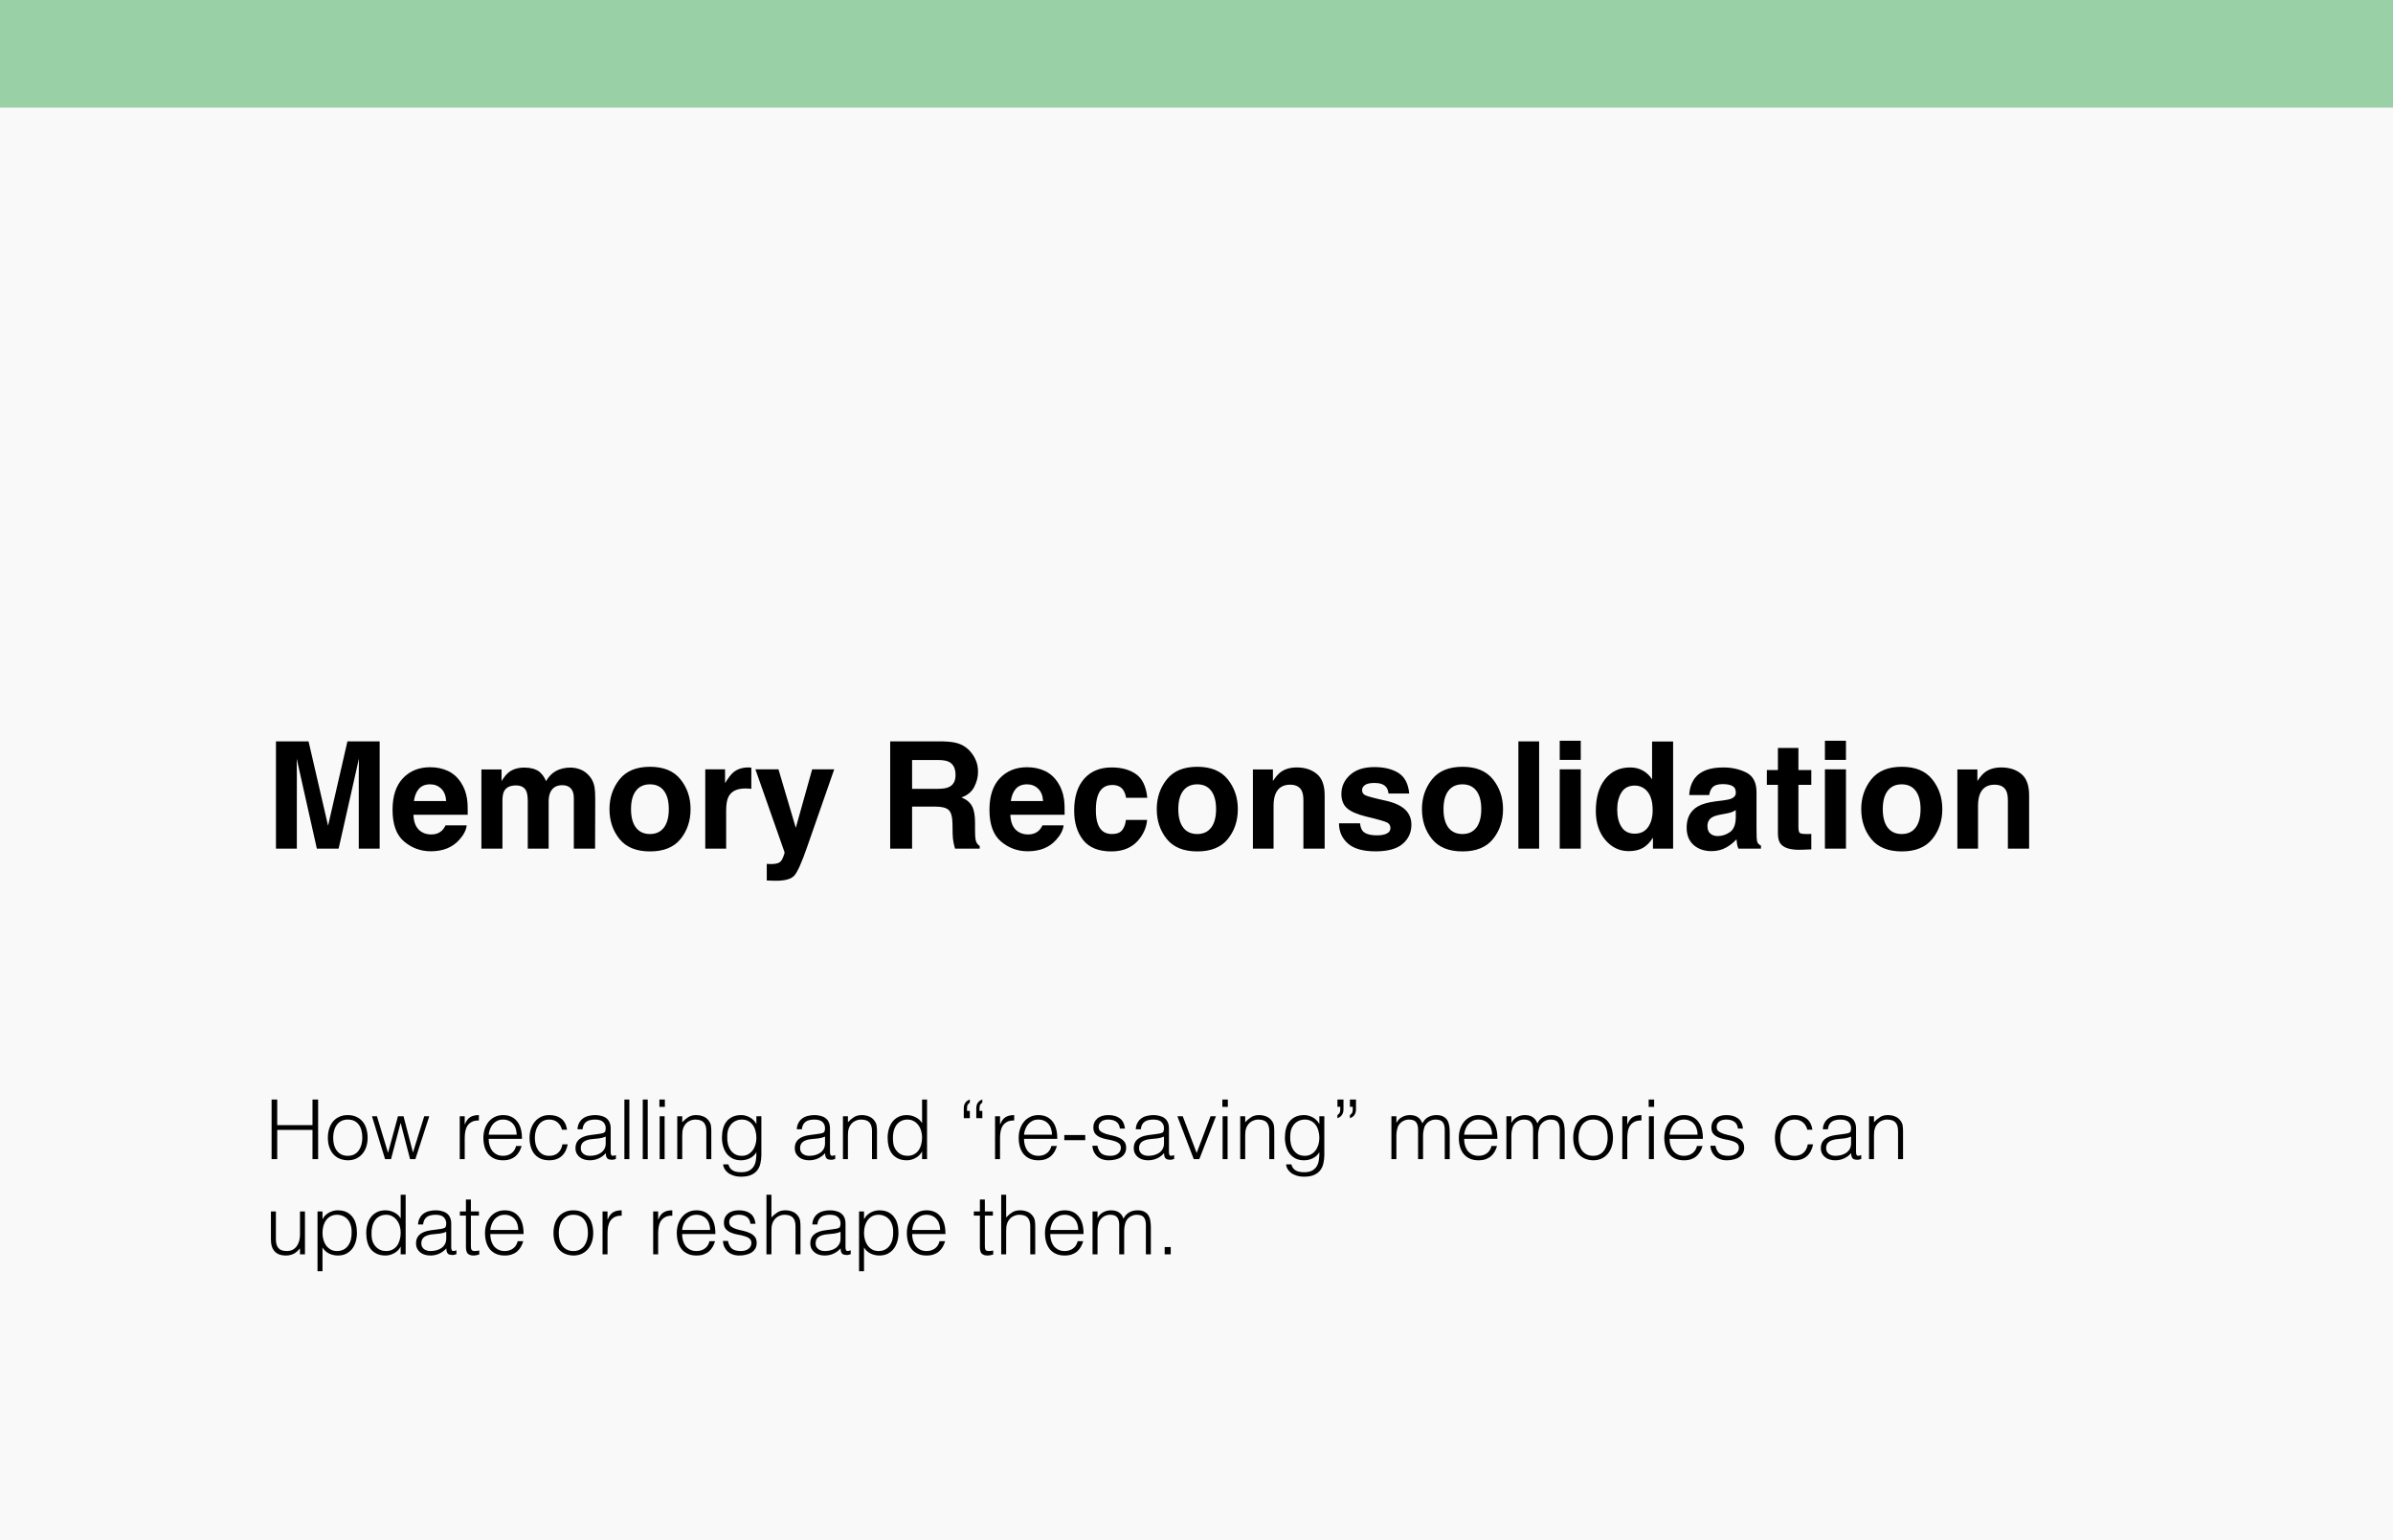
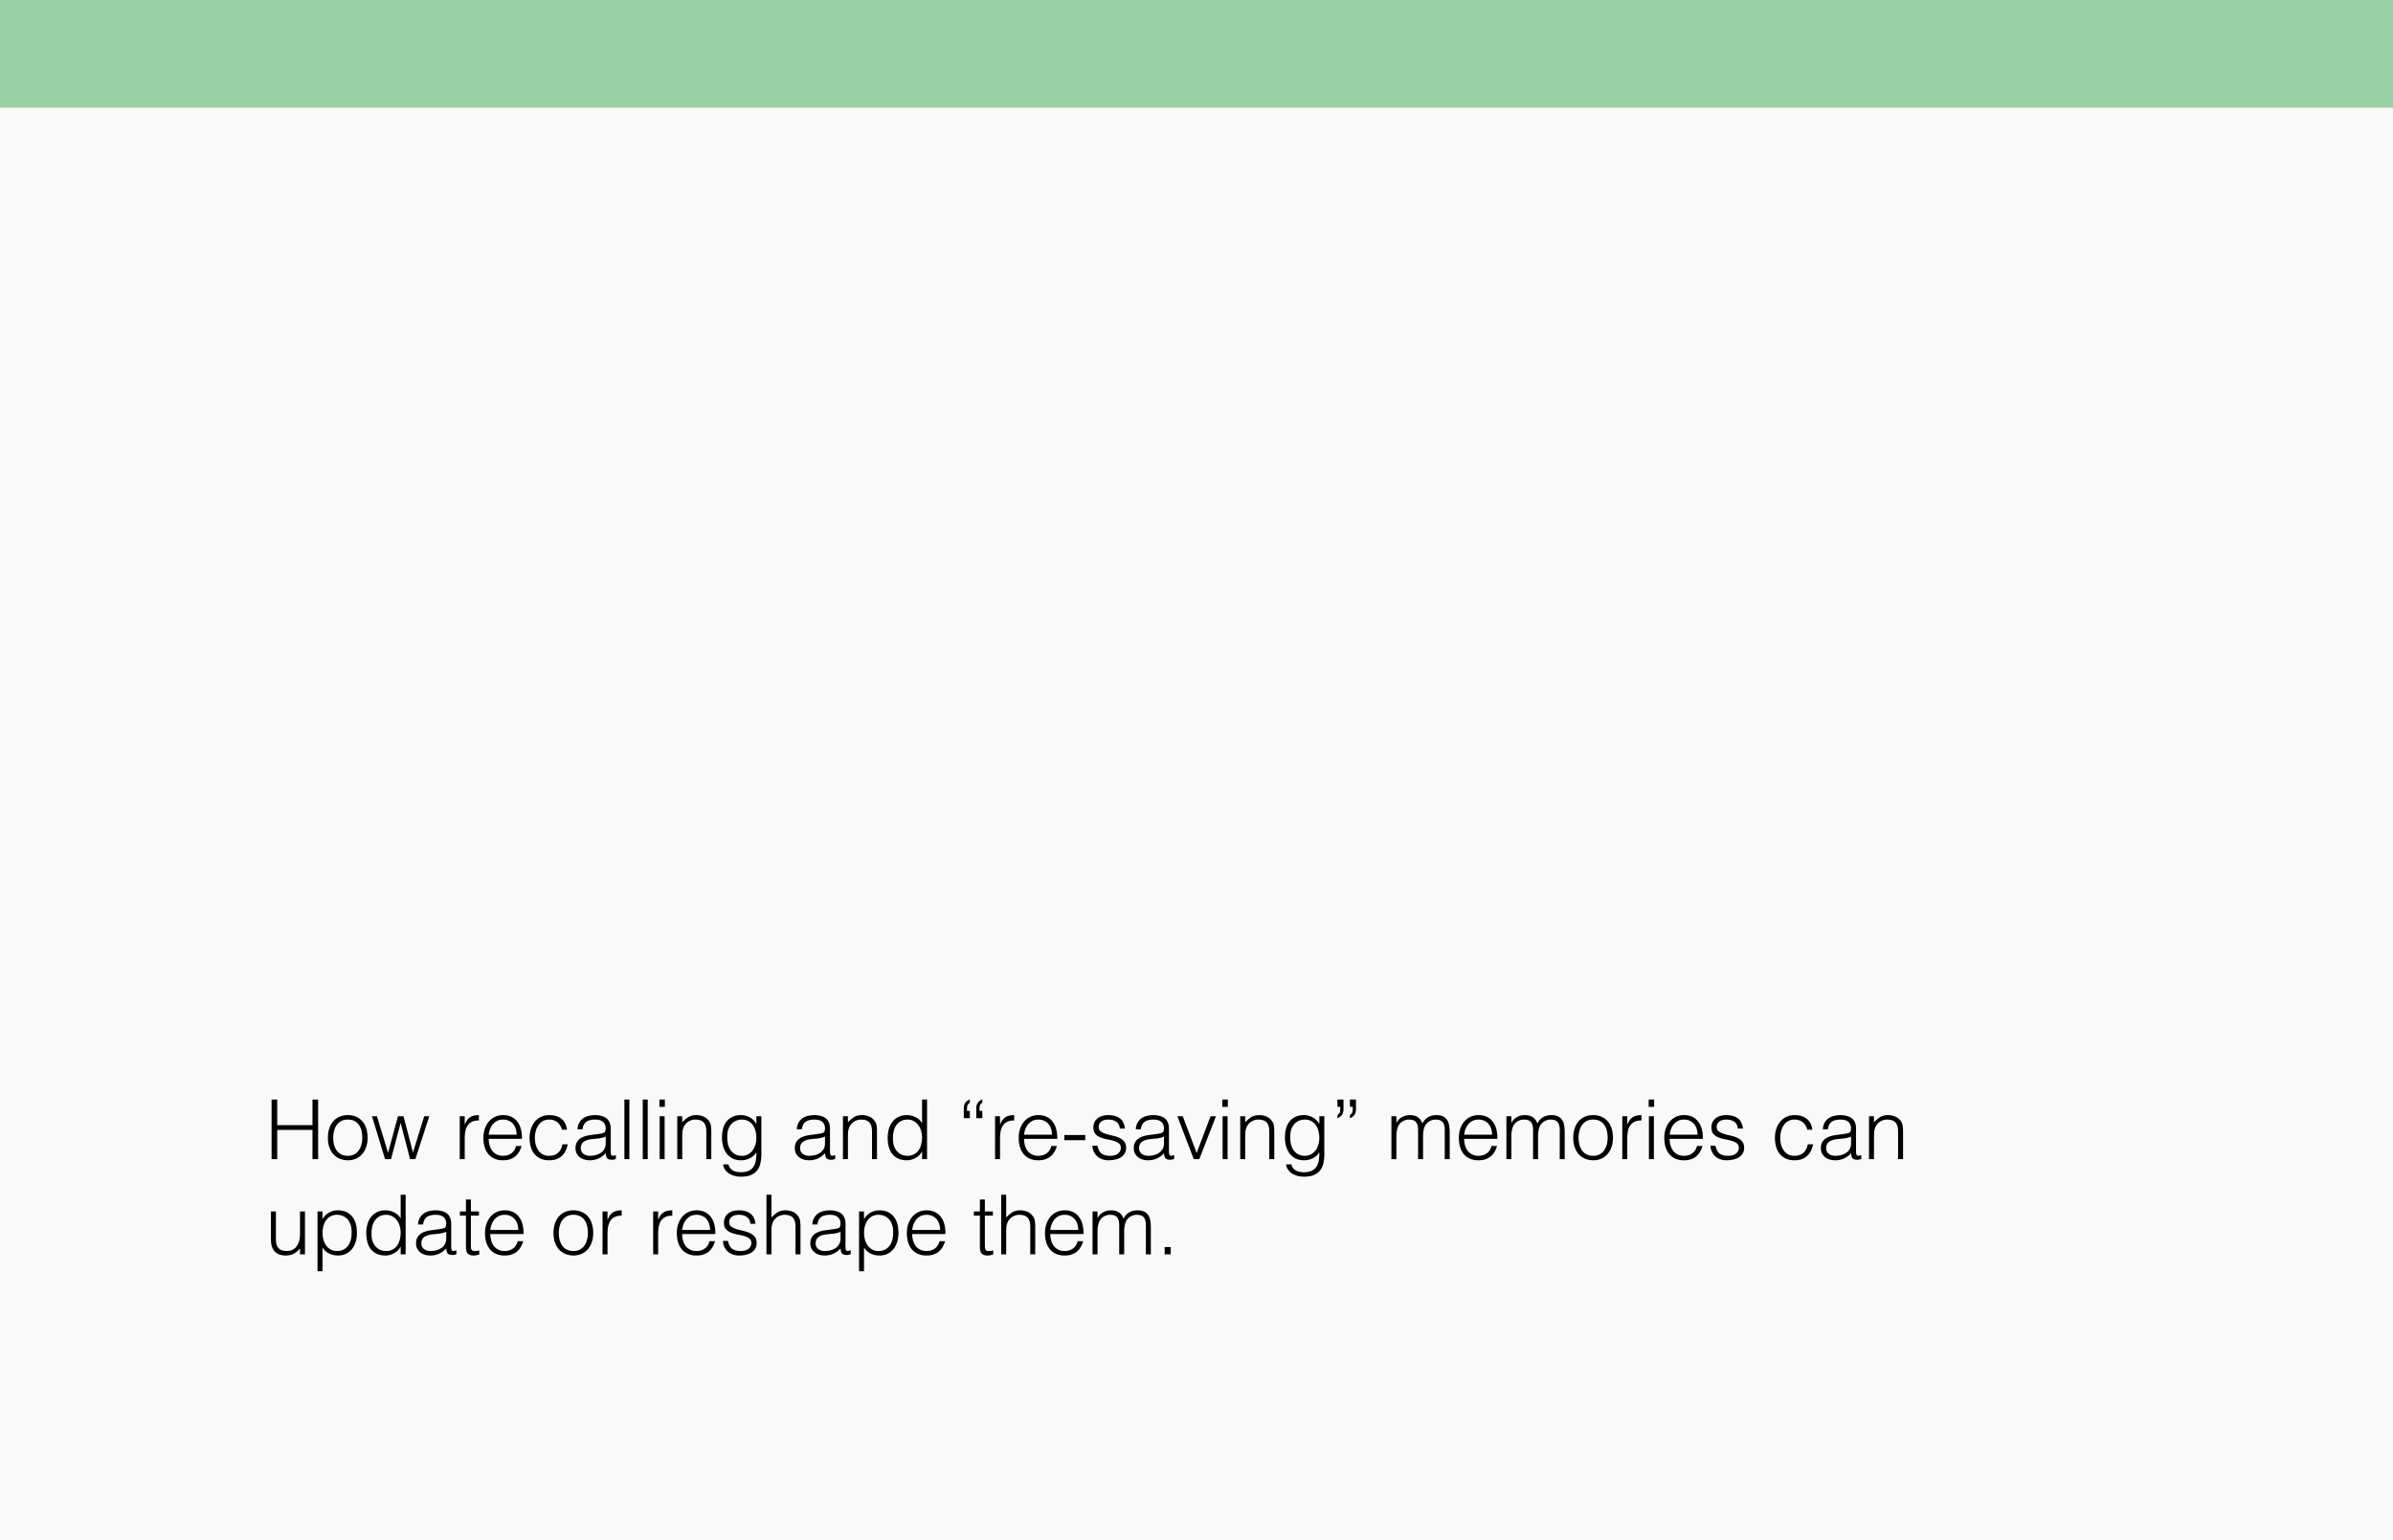
<svg xmlns="http://www.w3.org/2000/svg" width="578" height="372" viewBox="0 0 578 372" fill="none">
  <rect width="578" height="372" fill="#F9F9F9" />
  <rect width="578" height="26" fill="#9AD0A6" />
-   <path d="M71.699 205H66.654V179.09H74.529L79.24 199.463L83.916 179.09H91.703V205H86.658V187.475C86.658 186.971 86.664 186.268 86.676 185.365C86.688 184.451 86.693 183.748 86.693 183.256L81.789 205H76.533L71.664 183.256C71.664 183.748 71.67 184.451 71.682 185.365C71.693 186.268 71.699 186.971 71.699 187.475V205ZM112.727 199.375C112.598 200.512 112.006 201.666 110.951 202.838C109.311 204.701 107.014 205.633 104.061 205.633C101.623 205.633 99.473 204.848 97.609 203.277C95.746 201.707 94.814 199.152 94.814 195.613C94.814 192.297 95.652 189.754 97.328 187.984C99.016 186.215 101.201 185.33 103.885 185.33C105.479 185.33 106.914 185.629 108.191 186.227C109.469 186.824 110.523 187.768 111.355 189.057C112.105 190.193 112.592 191.512 112.814 193.012C112.943 193.891 112.996 195.156 112.973 196.809H99.859C99.93 198.73 100.533 200.078 101.67 200.852C102.361 201.332 103.193 201.572 104.166 201.572C105.197 201.572 106.035 201.279 106.68 200.693C107.031 200.377 107.342 199.938 107.611 199.375H112.727ZM107.77 193.504C107.688 192.18 107.283 191.178 106.557 190.498C105.842 189.807 104.951 189.461 103.885 189.461C102.725 189.461 101.822 189.824 101.178 190.551C100.545 191.277 100.146 192.262 99.982 193.504H107.77ZM127.123 191.113C126.701 190.188 125.875 189.725 124.645 189.725C123.215 189.725 122.254 190.188 121.762 191.113C121.492 191.641 121.357 192.426 121.357 193.469V205H116.277V185.875H121.146V188.67C121.768 187.674 122.354 186.965 122.904 186.543C123.877 185.793 125.137 185.418 126.684 185.418C128.148 185.418 129.332 185.74 130.234 186.385C130.961 186.982 131.512 187.75 131.887 188.688C132.543 187.562 133.357 186.736 134.33 186.209C135.361 185.682 136.51 185.418 137.775 185.418C138.619 185.418 139.451 185.582 140.271 185.91C141.092 186.238 141.836 186.812 142.504 187.633C143.043 188.301 143.406 189.121 143.594 190.094C143.711 190.738 143.77 191.682 143.77 192.924L143.734 205H138.602V192.801C138.602 192.074 138.484 191.477 138.25 191.008C137.805 190.117 136.984 189.672 135.789 189.672C134.406 189.672 133.451 190.246 132.924 191.395C132.654 192.004 132.52 192.736 132.52 193.592V205H127.475V193.592C127.475 192.455 127.357 191.629 127.123 191.113ZM164.371 188.266C165.988 190.293 166.797 192.689 166.797 195.455C166.797 198.268 165.988 200.676 164.371 202.68C162.754 204.672 160.299 205.668 157.006 205.668C153.713 205.668 151.258 204.672 149.641 202.68C148.023 200.676 147.215 198.268 147.215 195.455C147.215 192.689 148.023 190.293 149.641 188.266C151.258 186.238 153.713 185.225 157.006 185.225C160.299 185.225 162.754 186.238 164.371 188.266ZM156.988 189.461C155.523 189.461 154.393 189.982 153.596 191.025C152.811 192.057 152.418 193.533 152.418 195.455C152.418 197.377 152.811 198.859 153.596 199.902C154.393 200.945 155.523 201.467 156.988 201.467C158.453 201.467 159.578 200.945 160.363 199.902C161.148 198.859 161.541 197.377 161.541 195.455C161.541 193.533 161.148 192.057 160.363 191.025C159.578 189.982 158.453 189.461 156.988 189.461ZM180.033 190.463C178.018 190.463 176.664 191.119 175.973 192.432C175.586 193.17 175.393 194.307 175.393 195.842V205H170.348V185.84H175.129V189.18C175.902 187.902 176.576 187.029 177.15 186.561C178.088 185.775 179.307 185.383 180.807 185.383C180.9 185.383 180.977 185.389 181.035 185.4C181.105 185.4 181.252 185.406 181.475 185.418V190.551C181.158 190.516 180.877 190.492 180.631 190.48C180.385 190.469 180.186 190.463 180.033 190.463ZM192.215 199.973L196.17 185.84H201.496L194.922 204.684C193.656 208.316 192.654 210.566 191.916 211.434C191.178 212.312 189.701 212.752 187.486 212.752C187.041 212.752 186.684 212.746 186.414 212.734C186.145 212.734 185.74 212.717 185.201 212.682V208.674L185.834 208.709C186.326 208.732 186.795 208.715 187.24 208.656C187.686 208.598 188.061 208.463 188.365 208.252C188.658 208.053 188.928 207.637 189.174 207.004C189.432 206.371 189.537 205.984 189.49 205.844L182.459 185.84H188.031L192.215 199.973ZM225.895 194.84H220.305V205H215.014V179.09H227.723C229.539 179.125 230.934 179.348 231.906 179.758C232.891 180.168 233.723 180.771 234.402 181.568C234.965 182.225 235.41 182.951 235.738 183.748C236.066 184.545 236.23 185.453 236.23 186.473C236.23 187.703 235.92 188.916 235.299 190.111C234.678 191.295 233.652 192.133 232.223 192.625C233.418 193.105 234.262 193.791 234.754 194.682C235.258 195.561 235.51 196.908 235.51 198.725V200.465C235.51 201.648 235.557 202.451 235.65 202.873C235.791 203.541 236.119 204.033 236.635 204.35V205H230.676C230.512 204.426 230.395 203.963 230.324 203.611C230.184 202.885 230.107 202.141 230.096 201.379L230.061 198.971C230.037 197.318 229.732 196.217 229.146 195.666C228.572 195.115 227.488 194.84 225.895 194.84ZM229.182 190.129C230.26 189.637 230.799 188.664 230.799 187.211C230.799 185.641 230.277 184.586 229.234 184.047C228.648 183.742 227.77 183.59 226.598 183.59H220.305V190.551H226.439C227.658 190.551 228.572 190.41 229.182 190.129ZM256.902 199.375C256.773 200.512 256.182 201.666 255.127 202.838C253.486 204.701 251.189 205.633 248.236 205.633C245.799 205.633 243.648 204.848 241.785 203.277C239.922 201.707 238.99 199.152 238.99 195.613C238.99 192.297 239.828 189.754 241.504 187.984C243.191 186.215 245.377 185.33 248.061 185.33C249.654 185.33 251.09 185.629 252.367 186.227C253.645 186.824 254.699 187.768 255.531 189.057C256.281 190.193 256.768 191.512 256.99 193.012C257.119 193.891 257.172 195.156 257.148 196.809H244.035C244.105 198.73 244.709 200.078 245.846 200.852C246.537 201.332 247.369 201.572 248.342 201.572C249.373 201.572 250.211 201.279 250.855 200.693C251.207 200.377 251.518 199.938 251.787 199.375H256.902ZM251.945 193.504C251.863 192.18 251.459 191.178 250.732 190.498C250.018 189.807 249.127 189.461 248.061 189.461C246.9 189.461 245.998 189.824 245.354 190.551C244.721 191.277 244.322 192.262 244.158 193.504H251.945ZM277.117 192.713H271.984C271.891 191.998 271.65 191.354 271.264 190.779C270.701 190.006 269.828 189.619 268.645 189.619C266.957 189.619 265.803 190.457 265.182 192.133C264.854 193.023 264.689 194.207 264.689 195.684C264.689 197.09 264.854 198.221 265.182 199.076C265.779 200.67 266.904 201.467 268.557 201.467C269.729 201.467 270.561 201.15 271.053 200.518C271.545 199.885 271.844 199.064 271.949 198.057H277.064C276.947 199.58 276.396 201.021 275.412 202.381C273.842 204.572 271.516 205.668 268.434 205.668C265.352 205.668 263.084 204.754 261.631 202.926C260.178 201.098 259.451 198.725 259.451 195.807C259.451 192.514 260.254 189.953 261.859 188.125C263.465 186.297 265.68 185.383 268.504 185.383C270.906 185.383 272.869 185.922 274.393 187C275.928 188.078 276.836 189.982 277.117 192.713ZM296.559 188.266C298.176 190.293 298.984 192.689 298.984 195.455C298.984 198.268 298.176 200.676 296.559 202.68C294.941 204.672 292.486 205.668 289.193 205.668C285.9 205.668 283.445 204.672 281.828 202.68C280.211 200.676 279.402 198.268 279.402 195.455C279.402 192.689 280.211 190.293 281.828 188.266C283.445 186.238 285.9 185.225 289.193 185.225C292.486 185.225 294.941 186.238 296.559 188.266ZM289.176 189.461C287.711 189.461 286.58 189.982 285.783 191.025C284.998 192.057 284.605 193.533 284.605 195.455C284.605 197.377 284.998 198.859 285.783 199.902C286.58 200.945 287.711 201.467 289.176 201.467C290.641 201.467 291.766 200.945 292.551 199.902C293.336 198.859 293.729 197.377 293.729 195.455C293.729 193.533 293.336 192.057 292.551 191.025C291.766 189.982 290.641 189.461 289.176 189.461ZM311.605 189.549C309.906 189.549 308.74 190.27 308.107 191.711C307.779 192.473 307.615 193.445 307.615 194.629V205H302.623V185.875H307.457V188.67C308.102 187.686 308.711 186.977 309.285 186.543C310.316 185.77 311.623 185.383 313.205 185.383C315.186 185.383 316.803 185.904 318.057 186.947C319.322 187.979 319.955 189.695 319.955 192.098V205H314.822V193.346C314.822 192.338 314.688 191.564 314.418 191.025C313.926 190.041 312.988 189.549 311.605 189.549ZM337.797 186.719C339.297 187.68 340.158 189.332 340.381 191.676H335.371C335.301 191.031 335.119 190.521 334.826 190.146C334.275 189.467 333.338 189.127 332.014 189.127C330.924 189.127 330.145 189.297 329.676 189.637C329.219 189.977 328.99 190.375 328.99 190.832C328.99 191.406 329.236 191.822 329.729 192.08C330.221 192.35 331.961 192.812 334.949 193.469C336.941 193.938 338.436 194.646 339.432 195.596C340.416 196.557 340.908 197.758 340.908 199.199C340.908 201.098 340.199 202.65 338.781 203.857C337.375 205.053 335.195 205.65 332.242 205.65C329.23 205.65 327.004 205.018 325.562 203.752C324.133 202.475 323.418 200.852 323.418 198.883H328.498C328.604 199.773 328.832 200.406 329.184 200.781C329.805 201.449 330.953 201.783 332.629 201.783C333.613 201.783 334.393 201.637 334.967 201.344C335.553 201.051 335.846 200.611 335.846 200.025C335.846 199.463 335.611 199.035 335.143 198.742C334.674 198.449 332.934 197.945 329.922 197.23C327.754 196.691 326.225 196.018 325.334 195.209C324.443 194.412 323.998 193.264 323.998 191.764C323.998 189.994 324.689 188.477 326.072 187.211C327.467 185.934 329.424 185.295 331.943 185.295C334.334 185.295 336.285 185.77 337.797 186.719ZM360.613 188.266C362.23 190.293 363.039 192.689 363.039 195.455C363.039 198.268 362.23 200.676 360.613 202.68C358.996 204.672 356.541 205.668 353.248 205.668C349.955 205.668 347.5 204.672 345.883 202.68C344.266 200.676 343.457 198.268 343.457 195.455C343.457 192.689 344.266 190.293 345.883 188.266C347.5 186.238 349.955 185.225 353.248 185.225C356.541 185.225 358.996 186.238 360.613 188.266ZM353.23 189.461C351.766 189.461 350.635 189.982 349.838 191.025C349.053 192.057 348.66 193.533 348.66 195.455C348.66 197.377 349.053 198.859 349.838 199.902C350.635 200.945 351.766 201.467 353.23 201.467C354.695 201.467 355.82 200.945 356.605 199.902C357.391 198.859 357.783 197.377 357.783 195.455C357.783 193.533 357.391 192.057 356.605 191.025C355.82 189.982 354.695 189.461 353.23 189.461ZM366.748 179.09H371.758V205H366.748V179.09ZM381.812 185.84V205H376.732V185.84H381.812ZM381.812 178.932V183.555H376.732V178.932H381.812ZM404.119 179.125V205H399.25V202.346C398.535 203.482 397.721 204.309 396.807 204.824C395.893 205.34 394.756 205.598 393.396 205.598C391.158 205.598 389.271 204.695 387.736 202.891C386.213 201.074 385.451 198.748 385.451 195.912C385.451 192.643 386.201 190.07 387.701 188.195C389.213 186.32 391.229 185.383 393.748 185.383C394.908 185.383 395.939 185.641 396.842 186.156C397.744 186.66 398.477 187.363 399.039 188.266V179.125H404.119ZM390.619 195.543C390.619 197.312 390.971 198.725 391.674 199.779C392.365 200.846 393.42 201.379 394.838 201.379C396.256 201.379 397.334 200.852 398.072 199.797C398.811 198.742 399.18 197.377 399.18 195.701C399.18 193.357 398.588 191.682 397.404 190.674C396.678 190.064 395.834 189.76 394.873 189.76C393.408 189.76 392.33 190.316 391.639 191.43C390.959 192.531 390.619 193.902 390.619 195.543ZM409.41 187.914C410.734 186.227 413.008 185.383 416.23 185.383C418.328 185.383 420.191 185.799 421.82 186.631C423.449 187.463 424.264 189.033 424.264 191.342V200.131C424.264 200.74 424.275 201.479 424.299 202.346C424.334 203.002 424.434 203.447 424.598 203.682C424.762 203.916 425.008 204.109 425.336 204.262V205H419.887C419.734 204.613 419.629 204.25 419.57 203.91C419.512 203.57 419.465 203.184 419.43 202.75C418.738 203.5 417.941 204.139 417.039 204.666C415.961 205.287 414.742 205.598 413.383 205.598C411.648 205.598 410.213 205.105 409.076 204.121C407.951 203.125 407.389 201.719 407.389 199.902C407.389 197.547 408.297 195.842 410.113 194.787C411.109 194.213 412.574 193.803 414.508 193.557L416.213 193.346C417.139 193.229 417.801 193.082 418.199 192.906C418.914 192.602 419.271 192.127 419.271 191.482C419.271 190.697 418.996 190.158 418.445 189.865C417.906 189.561 417.109 189.408 416.055 189.408C414.871 189.408 414.033 189.701 413.541 190.287C413.189 190.721 412.955 191.307 412.838 192.045H408.004C408.109 190.369 408.578 188.992 409.41 187.914ZM413.137 201.379C413.605 201.766 414.18 201.959 414.859 201.959C415.938 201.959 416.928 201.643 417.83 201.01C418.744 200.377 419.219 199.223 419.254 197.547V195.684C418.938 195.883 418.615 196.047 418.287 196.176C417.971 196.293 417.531 196.404 416.969 196.51L415.844 196.721C414.789 196.908 414.033 197.137 413.576 197.406C412.803 197.863 412.416 198.572 412.416 199.533C412.416 200.389 412.656 201.004 413.137 201.379ZM437.5 201.432V205.176L435.127 205.264C432.76 205.346 431.143 204.936 430.275 204.033C429.713 203.459 429.432 202.574 429.432 201.379V189.584H426.76V186.016H429.432V180.672H434.389V186.016H437.5V189.584H434.389V199.709C434.389 200.494 434.488 200.986 434.688 201.186C434.887 201.373 435.496 201.467 436.516 201.467C436.668 201.467 436.826 201.467 436.99 201.467C437.166 201.455 437.336 201.443 437.5 201.432ZM445.867 185.84V205H440.787V185.84H445.867ZM445.867 178.932V183.555H440.787V178.932H445.867ZM466.715 188.266C468.332 190.293 469.141 192.689 469.141 195.455C469.141 198.268 468.332 200.676 466.715 202.68C465.098 204.672 462.643 205.668 459.35 205.668C456.057 205.668 453.602 204.672 451.984 202.68C450.367 200.676 449.559 198.268 449.559 195.455C449.559 192.689 450.367 190.293 451.984 188.266C453.602 186.238 456.057 185.225 459.35 185.225C462.643 185.225 465.098 186.238 466.715 188.266ZM459.332 189.461C457.867 189.461 456.736 189.982 455.939 191.025C455.154 192.057 454.762 193.533 454.762 195.455C454.762 197.377 455.154 198.859 455.939 199.902C456.736 200.945 457.867 201.467 459.332 201.467C460.797 201.467 461.922 200.945 462.707 199.902C463.492 198.859 463.885 197.377 463.885 195.455C463.885 193.533 463.492 192.057 462.707 191.025C461.922 189.982 460.797 189.461 459.332 189.461ZM481.762 189.549C480.062 189.549 478.896 190.27 478.264 191.711C477.936 192.473 477.771 193.445 477.771 194.629V205H472.779V185.875H477.613V188.67C478.258 187.686 478.867 186.977 479.441 186.543C480.473 185.77 481.779 185.383 483.361 185.383C485.342 185.383 486.959 185.904 488.213 186.947C489.479 187.979 490.111 189.695 490.111 192.098V205H484.979V193.346C484.979 192.338 484.844 191.564 484.574 191.025C484.082 190.041 483.145 189.549 481.762 189.549Z" fill="black" />
  <path d="M65.6 280V265.6H66.96V271.78H75.48V265.6H76.84V280H75.48V272.94H66.96V280H65.6ZM83.994 280.28C83.327 280.267 82.7 280.147 82.114 279.92C81.54 279.693 81.034 279.353 80.594 278.9C80.167 278.447 79.827 277.88 79.574 277.2C79.32 276.52 79.194 275.727 79.194 274.82C79.194 274.06 79.294 273.353 79.494 272.7C79.694 272.033 79.994 271.453 80.394 270.96C80.794 270.467 81.294 270.08 81.894 269.8C82.494 269.507 83.194 269.36 83.994 269.36C84.807 269.36 85.514 269.507 86.114 269.8C86.714 270.08 87.214 270.467 87.614 270.96C88.014 271.44 88.307 272.013 88.494 272.68C88.694 273.347 88.794 274.06 88.794 274.82C88.794 275.647 88.68 276.393 88.454 277.06C88.227 277.727 87.9 278.3 87.474 278.78C87.06 279.26 86.554 279.633 85.954 279.9C85.367 280.153 84.714 280.28 83.994 280.28ZM87.514 274.82C87.514 274.207 87.447 273.633 87.314 273.1C87.18 272.567 86.974 272.107 86.694 271.72C86.414 271.32 86.054 271.007 85.614 270.78C85.174 270.553 84.634 270.44 83.994 270.44C83.367 270.44 82.827 270.567 82.374 270.82C81.934 271.06 81.574 271.387 81.294 271.8C81.014 272.2 80.807 272.667 80.674 273.2C80.54 273.72 80.474 274.26 80.474 274.82C80.474 275.46 80.547 276.053 80.694 276.6C80.854 277.133 81.08 277.593 81.374 277.98C81.667 278.367 82.034 278.667 82.474 278.88C82.914 279.093 83.42 279.2 83.994 279.2C84.62 279.2 85.154 279.08 85.594 278.84C86.047 278.587 86.414 278.253 86.694 277.84C86.974 277.427 87.18 276.96 87.314 276.44C87.447 275.92 87.514 275.38 87.514 274.82ZM99.747 278.4L102.467 269.64H103.687L100.327 280H99.047L96.787 271.3H96.747L94.447 280H93.007L89.847 269.64H91.047L93.727 278.48L96.127 269.64H97.467L99.747 278.4ZM112.247 280H111.047V269.64H112.247V271.58H112.287C112.62 270.753 113.047 270.18 113.567 269.86C114.1 269.527 114.8 269.36 115.667 269.36V270.66C114.987 270.647 114.427 270.753 113.987 270.98C113.547 271.207 113.194 271.513 112.927 271.9C112.674 272.287 112.494 272.747 112.387 273.28C112.294 273.8 112.247 274.347 112.247 274.92V280ZM124.795 274.1C124.795 273.593 124.722 273.12 124.575 272.68C124.442 272.227 124.235 271.84 123.955 271.52C123.689 271.187 123.349 270.927 122.935 270.74C122.522 270.54 122.049 270.44 121.515 270.44C120.982 270.44 120.509 270.54 120.095 270.74C119.695 270.94 119.349 271.207 119.055 271.54C118.775 271.873 118.549 272.26 118.375 272.7C118.202 273.14 118.089 273.607 118.035 274.1H124.795ZM118.035 275.1C118.035 275.66 118.109 276.193 118.255 276.7C118.402 277.193 118.615 277.627 118.895 278C119.189 278.36 119.555 278.653 119.995 278.88C120.435 279.093 120.942 279.2 121.515 279.2C122.302 279.2 122.975 278.993 123.535 278.58C124.095 278.167 124.469 277.58 124.655 276.82H125.995C125.849 277.313 125.655 277.773 125.415 278.2C125.175 278.613 124.875 278.98 124.515 279.3C124.155 279.607 123.729 279.847 123.235 280.02C122.742 280.193 122.169 280.28 121.515 280.28C120.689 280.28 119.975 280.14 119.375 279.86C118.775 279.58 118.282 279.2 117.895 278.72C117.509 278.227 117.222 277.653 117.035 277C116.849 276.333 116.755 275.62 116.755 274.86C116.755 274.1 116.862 273.387 117.075 272.72C117.302 272.053 117.615 271.473 118.015 270.98C118.429 270.473 118.929 270.08 119.515 269.8C120.102 269.507 120.769 269.36 121.515 269.36C122.942 269.36 124.062 269.853 124.875 270.84C125.689 271.813 126.089 273.233 126.075 275.1H118.035ZM135.749 272.9C135.535 272.127 135.169 271.527 134.649 271.1C134.129 270.66 133.469 270.44 132.669 270.44C132.055 270.44 131.529 270.567 131.089 270.82C130.649 271.073 130.289 271.413 130.009 271.84C129.729 272.253 129.522 272.727 129.389 273.26C129.255 273.78 129.189 274.307 129.189 274.84C129.189 275.387 129.249 275.92 129.369 276.44C129.502 276.96 129.709 277.427 129.989 277.84C130.269 278.253 130.629 278.587 131.069 278.84C131.509 279.08 132.042 279.2 132.669 279.2C133.562 279.2 134.275 278.953 134.809 278.46C135.355 277.967 135.702 277.287 135.849 276.42H137.129C137.022 276.993 136.849 277.52 136.609 278C136.382 278.467 136.082 278.873 135.709 279.22C135.349 279.553 134.915 279.813 134.409 280C133.902 280.187 133.322 280.28 132.669 280.28C131.842 280.28 131.129 280.14 130.529 279.86C129.929 279.58 129.435 279.2 129.049 278.72C128.662 278.227 128.375 277.647 128.189 276.98C128.002 276.313 127.909 275.6 127.909 274.84C127.909 274.12 128.009 273.433 128.209 272.78C128.422 272.113 128.729 271.527 129.129 271.02C129.529 270.513 130.022 270.113 130.609 269.82C131.209 269.513 131.895 269.36 132.669 269.36C133.869 269.36 134.835 269.647 135.569 270.22C136.315 270.793 136.782 271.687 136.969 272.9H135.749ZM146.302 274.56C145.795 274.773 145.282 274.913 144.762 274.98C144.242 275.047 143.722 275.1 143.202 275.14C142.282 275.207 141.562 275.413 141.042 275.76C140.535 276.107 140.282 276.633 140.282 277.34C140.282 277.66 140.342 277.94 140.462 278.18C140.595 278.407 140.762 278.6 140.962 278.76C141.175 278.907 141.415 279.02 141.682 279.1C141.962 279.167 142.242 279.2 142.522 279.2C143.002 279.2 143.469 279.14 143.922 279.02C144.375 278.9 144.775 278.72 145.122 278.48C145.482 278.227 145.769 277.913 145.982 277.54C146.195 277.153 146.302 276.7 146.302 276.18V274.56ZM144.282 273.96C144.509 273.933 144.775 273.893 145.082 273.84C145.402 273.787 145.662 273.713 145.862 273.62C146.062 273.527 146.182 273.373 146.222 273.16C146.275 272.933 146.302 272.727 146.302 272.54C146.302 271.927 146.102 271.427 145.702 271.04C145.315 270.64 144.655 270.44 143.722 270.44C143.309 270.44 142.929 270.48 142.582 270.56C142.235 270.627 141.929 270.753 141.662 270.94C141.409 271.113 141.195 271.353 141.022 271.66C140.862 271.953 140.755 272.327 140.702 272.78H139.482C139.522 272.167 139.662 271.647 139.902 271.22C140.142 270.78 140.449 270.427 140.822 270.16C141.209 269.88 141.649 269.68 142.142 269.56C142.649 269.427 143.182 269.36 143.742 269.36C144.262 269.36 144.749 269.42 145.202 269.54C145.669 269.647 146.069 269.827 146.402 270.08C146.749 270.32 147.015 270.647 147.202 271.06C147.402 271.473 147.502 271.98 147.502 272.58V278.22C147.502 278.687 147.582 278.987 147.742 279.12C147.915 279.24 148.255 279.207 148.762 279.02V279.96C148.669 279.987 148.529 280.027 148.342 280.08C148.169 280.133 147.995 280.16 147.822 280.16C147.635 280.16 147.455 280.14 147.282 280.1C147.082 280.073 146.922 280.013 146.802 279.92C146.682 279.813 146.582 279.693 146.502 279.56C146.435 279.413 146.389 279.26 146.362 279.1C146.335 278.927 146.322 278.747 146.322 278.56C145.815 279.12 145.235 279.547 144.582 279.84C143.929 280.133 143.222 280.28 142.462 280.28C142.009 280.28 141.569 280.22 141.142 280.1C140.729 279.98 140.362 279.793 140.042 279.54C139.722 279.287 139.469 278.98 139.282 278.62C139.095 278.247 139.002 277.807 139.002 277.3C139.002 275.54 140.209 274.5 142.622 274.18L144.282 273.96ZM150.815 280V265.6H152.015V280H150.815ZM155.249 280V265.6H156.449V280H155.249ZM159.331 280V269.64H160.531V280H159.331ZM159.271 267.38V265.6H160.591V267.38H159.271ZM164.785 280H163.585V269.64H164.785V271.08C165.265 270.573 165.758 270.16 166.265 269.84C166.785 269.52 167.405 269.36 168.125 269.36C168.765 269.36 169.358 269.473 169.905 269.7C170.451 269.913 170.911 270.293 171.285 270.84C171.538 271.213 171.685 271.6 171.725 272C171.778 272.387 171.805 272.793 171.805 273.22V280H170.605V273.24C170.605 272.307 170.398 271.607 169.985 271.14C169.571 270.673 168.885 270.44 167.925 270.44C167.551 270.44 167.211 270.5 166.905 270.62C166.598 270.727 166.318 270.873 166.065 271.06C165.825 271.247 165.618 271.46 165.445 271.7C165.271 271.94 165.138 272.193 165.045 272.46C164.925 272.793 164.851 273.113 164.825 273.42C164.798 273.727 164.785 274.06 164.785 274.42V280ZM182.698 274.86C182.698 274.233 182.618 273.653 182.458 273.12C182.311 272.573 182.091 272.107 181.798 271.72C181.504 271.32 181.138 271.007 180.698 270.78C180.258 270.553 179.758 270.44 179.198 270.44C178.691 270.44 178.224 270.533 177.798 270.72C177.371 270.893 176.998 271.153 176.678 271.5C176.358 271.847 176.104 272.273 175.918 272.78C175.744 273.273 175.658 273.847 175.658 274.5C175.631 275.153 175.684 275.767 175.818 276.34C175.951 276.9 176.164 277.393 176.458 277.82C176.751 278.247 177.124 278.587 177.578 278.84C178.031 279.08 178.571 279.2 179.198 279.2C179.744 279.2 180.231 279.087 180.658 278.86C181.098 278.62 181.464 278.307 181.758 277.92C182.064 277.52 182.298 277.06 182.458 276.54C182.618 276.007 182.698 275.447 182.698 274.86ZM182.698 269.64H183.898V279C183.898 279.693 183.824 280.353 183.678 280.98C183.544 281.62 183.298 282.18 182.938 282.66C182.578 283.14 182.084 283.52 181.458 283.8C180.831 284.093 180.024 284.24 179.038 284.24C178.278 284.24 177.624 284.14 177.078 283.94C176.531 283.753 176.084 283.513 175.738 283.22C175.391 282.927 175.124 282.6 174.938 282.24C174.764 281.893 174.671 281.567 174.658 281.26H175.938C176.031 281.647 176.178 281.96 176.378 282.2C176.578 282.453 176.811 282.647 177.078 282.78C177.358 282.927 177.664 283.027 177.998 283.08C178.331 283.133 178.678 283.16 179.038 283.16C179.851 283.16 180.504 283.02 180.998 282.74C181.491 282.46 181.864 282.093 182.118 281.64C182.371 281.187 182.531 280.673 182.598 280.1C182.678 279.527 182.711 278.94 182.698 278.34C182.311 278.98 181.778 279.467 181.098 279.8C180.431 280.12 179.731 280.28 178.998 280.28C178.211 280.28 177.524 280.133 176.938 279.84C176.364 279.533 175.884 279.133 175.498 278.64C175.124 278.133 174.844 277.547 174.658 276.88C174.471 276.213 174.378 275.52 174.378 274.8C174.378 274.04 174.464 273.327 174.638 272.66C174.811 271.993 175.084 271.42 175.458 270.94C175.844 270.447 176.331 270.06 176.918 269.78C177.504 269.5 178.218 269.36 179.058 269.36C179.391 269.36 179.731 269.407 180.078 269.5C180.424 269.593 180.758 269.727 181.078 269.9C181.411 270.073 181.711 270.293 181.978 270.56C182.258 270.827 182.484 271.127 182.658 271.46H182.698V269.64ZM199.271 274.56C198.764 274.773 198.251 274.913 197.731 274.98C197.211 275.047 196.691 275.1 196.171 275.14C195.251 275.207 194.531 275.413 194.011 275.76C193.504 276.107 193.251 276.633 193.251 277.34C193.251 277.66 193.311 277.94 193.431 278.18C193.564 278.407 193.731 278.6 193.931 278.76C194.144 278.907 194.384 279.02 194.651 279.1C194.931 279.167 195.211 279.2 195.491 279.2C195.971 279.2 196.437 279.14 196.891 279.02C197.344 278.9 197.744 278.72 198.091 278.48C198.451 278.227 198.737 277.913 198.951 277.54C199.164 277.153 199.271 276.7 199.271 276.18V274.56ZM197.251 273.96C197.477 273.933 197.744 273.893 198.051 273.84C198.371 273.787 198.631 273.713 198.831 273.62C199.031 273.527 199.151 273.373 199.191 273.16C199.244 272.933 199.271 272.727 199.271 272.54C199.271 271.927 199.071 271.427 198.671 271.04C198.284 270.64 197.624 270.44 196.691 270.44C196.277 270.44 195.897 270.48 195.551 270.56C195.204 270.627 194.897 270.753 194.631 270.94C194.377 271.113 194.164 271.353 193.991 271.66C193.831 271.953 193.724 272.327 193.671 272.78H192.451C192.491 272.167 192.631 271.647 192.871 271.22C193.111 270.78 193.417 270.427 193.791 270.16C194.177 269.88 194.617 269.68 195.111 269.56C195.617 269.427 196.151 269.36 196.711 269.36C197.231 269.36 197.717 269.42 198.171 269.54C198.637 269.647 199.037 269.827 199.371 270.08C199.717 270.32 199.984 270.647 200.171 271.06C200.371 271.473 200.471 271.98 200.471 272.58V278.22C200.471 278.687 200.551 278.987 200.711 279.12C200.884 279.24 201.224 279.207 201.731 279.02V279.96C201.637 279.987 201.497 280.027 201.311 280.08C201.137 280.133 200.964 280.16 200.791 280.16C200.604 280.16 200.424 280.14 200.251 280.1C200.051 280.073 199.891 280.013 199.771 279.92C199.651 279.813 199.551 279.693 199.471 279.56C199.404 279.413 199.357 279.26 199.331 279.1C199.304 278.927 199.291 278.747 199.291 278.56C198.784 279.12 198.204 279.547 197.551 279.84C196.897 280.133 196.191 280.28 195.431 280.28C194.977 280.28 194.537 280.22 194.111 280.1C193.697 279.98 193.331 279.793 193.011 279.54C192.691 279.287 192.437 278.98 192.251 278.62C192.064 278.247 191.971 277.807 191.971 277.3C191.971 275.54 193.177 274.5 195.591 274.18L197.251 273.96ZM204.804 280H203.604V269.64H204.804V271.08C205.284 270.573 205.777 270.16 206.284 269.84C206.804 269.52 207.424 269.36 208.144 269.36C208.784 269.36 209.377 269.473 209.924 269.7C210.471 269.913 210.931 270.293 211.304 270.84C211.557 271.213 211.704 271.6 211.744 272C211.797 272.387 211.824 272.793 211.824 273.22V280H210.624V273.24C210.624 272.307 210.417 271.607 210.004 271.14C209.591 270.673 208.904 270.44 207.944 270.44C207.571 270.44 207.231 270.5 206.924 270.62C206.617 270.727 206.337 270.873 206.084 271.06C205.844 271.247 205.637 271.46 205.464 271.7C205.291 271.94 205.157 272.193 205.064 272.46C204.944 272.793 204.871 273.113 204.844 273.42C204.817 273.727 204.804 274.06 204.804 274.42V280ZM222.717 274.78C222.717 274.193 222.637 273.64 222.477 273.12C222.317 272.587 222.084 272.127 221.777 271.74C221.484 271.34 221.117 271.027 220.677 270.8C220.251 270.56 219.764 270.44 219.217 270.44C218.591 270.44 218.051 270.567 217.597 270.82C217.144 271.06 216.771 271.393 216.477 271.82C216.184 272.247 215.971 272.747 215.837 273.32C215.704 273.88 215.651 274.487 215.677 275.14C215.677 275.793 215.764 276.373 215.937 276.88C216.124 277.373 216.377 277.793 216.697 278.14C217.017 278.487 217.391 278.753 217.817 278.94C218.244 279.113 218.711 279.2 219.217 279.2C219.777 279.2 220.277 279.087 220.717 278.86C221.157 278.633 221.524 278.327 221.817 277.94C222.111 277.54 222.331 277.073 222.477 276.54C222.637 275.993 222.717 275.407 222.717 274.78ZM222.717 265.6H223.917V280H222.717V278.18H222.677C222.504 278.527 222.277 278.833 221.997 279.1C221.731 279.353 221.431 279.567 221.097 279.74C220.777 279.913 220.444 280.047 220.097 280.14C219.751 280.233 219.411 280.28 219.077 280.28C218.237 280.28 217.524 280.14 216.937 279.86C216.351 279.58 215.864 279.2 215.477 278.72C215.104 278.227 214.831 277.647 214.657 276.98C214.484 276.313 214.397 275.6 214.397 274.84C214.397 274.12 214.491 273.427 214.677 272.76C214.864 272.093 215.144 271.513 215.517 271.02C215.904 270.513 216.384 270.113 216.957 269.82C217.544 269.513 218.231 269.36 219.017 269.36C219.751 269.36 220.451 269.527 221.117 269.86C221.797 270.18 222.331 270.66 222.717 271.3V265.6ZM235.81 267.74C235.81 267.153 235.944 266.687 236.21 266.34C236.49 265.98 236.844 265.733 237.27 265.6V266.34C237.11 266.447 236.957 266.593 236.81 266.78C236.664 266.967 236.59 267.26 236.59 267.66V268.34H237.27V270.1H235.81V267.74ZM232.79 267.74C232.79 267.153 232.924 266.687 233.19 266.34C233.47 265.98 233.824 265.733 234.25 265.6V266.34C234.09 266.447 233.937 266.593 233.79 266.78C233.644 266.967 233.57 267.26 233.57 267.66V268.34H234.25V270.1H232.79V267.74ZM241.544 280H240.344V269.64H241.544V271.58H241.584C241.917 270.753 242.344 270.18 242.864 269.86C243.397 269.527 244.097 269.36 244.964 269.36V270.66C244.284 270.647 243.724 270.753 243.284 270.98C242.844 271.207 242.49 271.513 242.224 271.9C241.97 272.287 241.79 272.747 241.684 273.28C241.59 273.8 241.544 274.347 241.544 274.92V280ZM254.092 274.1C254.092 273.593 254.019 273.12 253.872 272.68C253.739 272.227 253.532 271.84 253.252 271.52C252.986 271.187 252.646 270.927 252.232 270.74C251.819 270.54 251.346 270.44 250.812 270.44C250.279 270.44 249.806 270.54 249.392 270.74C248.992 270.94 248.646 271.207 248.352 271.54C248.072 271.873 247.846 272.26 247.672 272.7C247.499 273.14 247.386 273.607 247.332 274.1H254.092ZM247.332 275.1C247.332 275.66 247.406 276.193 247.552 276.7C247.699 277.193 247.912 277.627 248.192 278C248.486 278.36 248.852 278.653 249.292 278.88C249.732 279.093 250.239 279.2 250.812 279.2C251.599 279.2 252.272 278.993 252.832 278.58C253.392 278.167 253.766 277.58 253.952 276.82H255.292C255.146 277.313 254.952 277.773 254.712 278.2C254.472 278.613 254.172 278.98 253.812 279.3C253.452 279.607 253.026 279.847 252.532 280.02C252.039 280.193 251.466 280.28 250.812 280.28C249.986 280.28 249.272 280.14 248.672 279.86C248.072 279.58 247.579 279.2 247.192 278.72C246.806 278.227 246.519 277.653 246.332 277C246.146 276.333 246.052 275.62 246.052 274.86C246.052 274.1 246.159 273.387 246.372 272.72C246.599 272.053 246.912 271.473 247.312 270.98C247.726 270.473 248.226 270.08 248.812 269.8C249.399 269.507 250.066 269.36 250.812 269.36C252.239 269.36 253.359 269.853 254.172 270.84C254.986 271.813 255.386 273.233 255.372 275.1H247.332ZM262.126 274.18V275.42H257.066V274.18H262.126ZM265.066 276.76C265.252 277.653 265.586 278.287 266.066 278.66C266.559 279.02 267.259 279.2 268.166 279.2C268.606 279.2 268.986 279.147 269.306 279.04C269.626 278.933 269.886 278.793 270.086 278.62C270.299 278.433 270.459 278.227 270.566 278C270.672 277.773 270.726 277.533 270.726 277.28C270.726 276.773 270.559 276.4 270.226 276.16C269.906 275.907 269.499 275.713 269.006 275.58C268.512 275.433 267.979 275.313 267.406 275.22C266.832 275.113 266.299 274.96 265.806 274.76C265.312 274.56 264.899 274.273 264.566 273.9C264.246 273.527 264.086 273 264.086 272.32C264.086 271.453 264.399 270.747 265.026 270.2C265.666 269.64 266.566 269.36 267.726 269.36C268.846 269.36 269.752 269.613 270.446 270.12C271.152 270.613 271.579 271.447 271.726 272.62H270.506C270.399 271.82 270.092 271.26 269.586 270.94C269.092 270.607 268.466 270.44 267.706 270.44C266.946 270.44 266.366 270.607 265.966 270.94C265.566 271.26 265.366 271.687 265.366 272.22C265.366 272.687 265.526 273.047 265.846 273.3C266.179 273.54 266.592 273.74 267.086 273.9C267.579 274.047 268.112 274.18 268.686 274.3C269.259 274.42 269.792 274.593 270.286 274.82C270.779 275.033 271.186 275.327 271.506 275.7C271.839 276.073 272.006 276.593 272.006 277.26C272.006 277.753 271.899 278.193 271.686 278.58C271.472 278.953 271.179 279.267 270.806 279.52C270.432 279.773 269.986 279.96 269.466 280.08C268.959 280.213 268.399 280.28 267.786 280.28C267.172 280.28 266.626 280.187 266.146 280C265.679 279.827 265.279 279.58 264.946 279.26C264.612 278.94 264.352 278.567 264.166 278.14C263.979 277.713 263.872 277.253 263.846 276.76H265.066ZM281.146 274.56C280.639 274.773 280.126 274.913 279.606 274.98C279.086 275.047 278.566 275.1 278.046 275.14C277.126 275.207 276.406 275.413 275.886 275.76C275.379 276.107 275.126 276.633 275.126 277.34C275.126 277.66 275.186 277.94 275.306 278.18C275.439 278.407 275.606 278.6 275.806 278.76C276.019 278.907 276.259 279.02 276.526 279.1C276.806 279.167 277.086 279.2 277.366 279.2C277.846 279.2 278.312 279.14 278.766 279.02C279.219 278.9 279.619 278.72 279.966 278.48C280.326 278.227 280.612 277.913 280.826 277.54C281.039 277.153 281.146 276.7 281.146 276.18V274.56ZM279.126 273.96C279.352 273.933 279.619 273.893 279.926 273.84C280.246 273.787 280.506 273.713 280.706 273.62C280.906 273.527 281.026 273.373 281.066 273.16C281.119 272.933 281.146 272.727 281.146 272.54C281.146 271.927 280.946 271.427 280.546 271.04C280.159 270.64 279.499 270.44 278.566 270.44C278.152 270.44 277.772 270.48 277.426 270.56C277.079 270.627 276.772 270.753 276.506 270.94C276.252 271.113 276.039 271.353 275.866 271.66C275.706 271.953 275.599 272.327 275.546 272.78H274.326C274.366 272.167 274.506 271.647 274.746 271.22C274.986 270.78 275.292 270.427 275.666 270.16C276.052 269.88 276.492 269.68 276.986 269.56C277.492 269.427 278.026 269.36 278.586 269.36C279.106 269.36 279.592 269.42 280.046 269.54C280.512 269.647 280.912 269.827 281.246 270.08C281.592 270.32 281.859 270.647 282.046 271.06C282.246 271.473 282.346 271.98 282.346 272.58V278.22C282.346 278.687 282.426 278.987 282.586 279.12C282.759 279.24 283.099 279.207 283.606 279.02V279.96C283.512 279.987 283.372 280.027 283.186 280.08C283.012 280.133 282.839 280.16 282.666 280.16C282.479 280.16 282.299 280.14 282.126 280.1C281.926 280.073 281.766 280.013 281.646 279.92C281.526 279.813 281.426 279.693 281.346 279.56C281.279 279.413 281.232 279.26 281.206 279.1C281.179 278.927 281.166 278.747 281.166 278.56C280.659 279.12 280.079 279.547 279.426 279.84C278.772 280.133 278.066 280.28 277.306 280.28C276.852 280.28 276.412 280.22 275.986 280.1C275.572 279.98 275.206 279.793 274.886 279.54C274.566 279.287 274.312 278.98 274.126 278.62C273.939 278.247 273.846 277.807 273.846 277.3C273.846 275.54 275.052 274.5 277.466 274.18L279.126 273.96ZM284.379 269.64H285.679L289.039 278.52L292.399 269.64H293.699L289.679 280H288.339L284.379 269.64ZM295.308 280V269.64H296.508V280H295.308ZM295.248 267.38V265.6H296.568V267.38H295.248ZM300.761 280H299.561V269.64H300.761V271.08C301.241 270.573 301.734 270.16 302.241 269.84C302.761 269.52 303.381 269.36 304.101 269.36C304.741 269.36 305.334 269.473 305.881 269.7C306.428 269.913 306.888 270.293 307.261 270.84C307.514 271.213 307.661 271.6 307.701 272C307.754 272.387 307.781 272.793 307.781 273.22V280H306.581V273.24C306.581 272.307 306.374 271.607 305.961 271.14C305.548 270.673 304.861 270.44 303.901 270.44C303.528 270.44 303.188 270.5 302.881 270.62C302.574 270.727 302.294 270.873 302.041 271.06C301.801 271.247 301.594 271.46 301.421 271.7C301.248 271.94 301.114 272.193 301.021 272.46C300.901 272.793 300.828 273.113 300.801 273.42C300.774 273.727 300.761 274.06 300.761 274.42V280ZM318.674 274.86C318.674 274.233 318.594 273.653 318.434 273.12C318.288 272.573 318.068 272.107 317.774 271.72C317.481 271.32 317.114 271.007 316.674 270.78C316.234 270.553 315.734 270.44 315.174 270.44C314.668 270.44 314.201 270.533 313.774 270.72C313.348 270.893 312.974 271.153 312.654 271.5C312.334 271.847 312.081 272.273 311.894 272.78C311.721 273.273 311.634 273.847 311.634 274.5C311.608 275.153 311.661 275.767 311.794 276.34C311.928 276.9 312.141 277.393 312.434 277.82C312.728 278.247 313.101 278.587 313.554 278.84C314.008 279.08 314.548 279.2 315.174 279.2C315.721 279.2 316.208 279.087 316.634 278.86C317.074 278.62 317.441 278.307 317.734 277.92C318.041 277.52 318.274 277.06 318.434 276.54C318.594 276.007 318.674 275.447 318.674 274.86ZM318.674 269.64H319.874V279C319.874 279.693 319.801 280.353 319.654 280.98C319.521 281.62 319.274 282.18 318.914 282.66C318.554 283.14 318.061 283.52 317.434 283.8C316.808 284.093 316.001 284.24 315.014 284.24C314.254 284.24 313.601 284.14 313.054 283.94C312.508 283.753 312.061 283.513 311.714 283.22C311.368 282.927 311.101 282.6 310.914 282.24C310.741 281.893 310.648 281.567 310.634 281.26H311.914C312.008 281.647 312.154 281.96 312.354 282.2C312.554 282.453 312.788 282.647 313.054 282.78C313.334 282.927 313.641 283.027 313.974 283.08C314.308 283.133 314.654 283.16 315.014 283.16C315.828 283.16 316.481 283.02 316.974 282.74C317.468 282.46 317.841 282.093 318.094 281.64C318.348 281.187 318.508 280.673 318.574 280.1C318.654 279.527 318.688 278.94 318.674 278.34C318.288 278.98 317.754 279.467 317.074 279.8C316.408 280.12 315.708 280.28 314.974 280.28C314.188 280.28 313.501 280.133 312.914 279.84C312.341 279.533 311.861 279.133 311.474 278.64C311.101 278.133 310.821 277.547 310.634 276.88C310.448 276.213 310.354 275.52 310.354 274.8C310.354 274.04 310.441 273.327 310.614 272.66C310.788 271.993 311.061 271.42 311.434 270.94C311.821 270.447 312.308 270.06 312.894 269.78C313.481 269.5 314.194 269.36 315.034 269.36C315.368 269.36 315.708 269.407 316.054 269.5C316.401 269.593 316.734 269.727 317.054 269.9C317.388 270.073 317.688 270.293 317.954 270.56C318.234 270.827 318.461 271.127 318.634 271.46H318.674V269.64ZM327.521 267.96C327.521 268.547 327.381 269.02 327.101 269.38C326.834 269.727 326.488 269.967 326.061 270.1V269.36C326.221 269.253 326.374 269.107 326.521 268.92C326.668 268.733 326.741 268.44 326.741 268.04V267.36H326.061V265.6H327.521V267.96ZM324.501 267.96C324.501 268.547 324.361 269.02 324.081 269.38C323.814 269.727 323.468 269.967 323.041 270.1V269.36C323.201 269.253 323.354 269.107 323.501 268.92C323.648 268.733 323.721 268.44 323.721 268.04V267.36H323.041V265.6H324.501V267.96ZM337.281 280H336.081V269.64H337.281V271.2H337.321C337.627 270.6 338.067 270.147 338.641 269.84C339.214 269.52 339.841 269.36 340.521 269.36C341.001 269.36 341.407 269.413 341.741 269.52C342.074 269.627 342.354 269.773 342.581 269.96C342.821 270.133 343.014 270.34 343.161 270.58C343.321 270.82 343.454 271.08 343.561 271.36C343.907 270.68 344.367 270.18 344.941 269.86C345.527 269.527 346.194 269.36 346.941 269.36C347.647 269.36 348.207 269.48 348.621 269.72C349.047 269.947 349.374 270.253 349.601 270.64C349.827 271.013 349.974 271.447 350.041 271.94C350.121 272.433 350.161 272.94 350.161 273.46V280H348.961V272.84C348.961 272.093 348.801 271.507 348.481 271.08C348.174 270.653 347.594 270.44 346.741 270.44C346.301 270.44 345.874 270.54 345.461 270.74C345.061 270.927 344.707 271.22 344.401 271.62C344.267 271.793 344.154 272 344.061 272.24C343.981 272.467 343.914 272.707 343.861 272.96C343.807 273.213 343.767 273.467 343.741 273.72C343.727 273.973 343.721 274.207 343.721 274.42V280H342.521V272.84C342.521 272.093 342.361 271.507 342.041 271.08C341.734 270.653 341.154 270.44 340.301 270.44C339.861 270.44 339.434 270.54 339.021 270.74C338.621 270.927 338.267 271.22 337.961 271.62C337.827 271.793 337.714 272 337.621 272.24C337.541 272.467 337.474 272.707 337.421 272.96C337.367 273.213 337.327 273.467 337.301 273.72C337.287 273.973 337.281 274.207 337.281 274.42V280ZM360.401 274.1C360.401 273.593 360.328 273.12 360.181 272.68C360.048 272.227 359.841 271.84 359.561 271.52C359.294 271.187 358.954 270.927 358.541 270.74C358.128 270.54 357.654 270.44 357.121 270.44C356.588 270.44 356.114 270.54 355.701 270.74C355.301 270.94 354.954 271.207 354.661 271.54C354.381 271.873 354.154 272.26 353.981 272.7C353.808 273.14 353.694 273.607 353.641 274.1H360.401ZM353.641 275.1C353.641 275.66 353.714 276.193 353.861 276.7C354.008 277.193 354.221 277.627 354.501 278C354.794 278.36 355.161 278.653 355.601 278.88C356.041 279.093 356.548 279.2 357.121 279.2C357.908 279.2 358.581 278.993 359.141 278.58C359.701 278.167 360.074 277.58 360.261 276.82H361.601C361.454 277.313 361.261 277.773 361.021 278.2C360.781 278.613 360.481 278.98 360.121 279.3C359.761 279.607 359.334 279.847 358.841 280.02C358.348 280.193 357.774 280.28 357.121 280.28C356.294 280.28 355.581 280.14 354.981 279.86C354.381 279.58 353.888 279.2 353.501 278.72C353.114 278.227 352.828 277.653 352.641 277C352.454 276.333 352.361 275.62 352.361 274.86C352.361 274.1 352.468 273.387 352.681 272.72C352.908 272.053 353.221 271.473 353.621 270.98C354.034 270.473 354.534 270.08 355.121 269.8C355.708 269.507 356.374 269.36 357.121 269.36C358.548 269.36 359.668 269.853 360.481 270.84C361.294 271.813 361.694 273.233 361.681 275.1H353.641ZM365.054 280H363.854V269.64H365.054V271.2H365.094C365.401 270.6 365.841 270.147 366.414 269.84C366.988 269.52 367.614 269.36 368.294 269.36C368.774 269.36 369.181 269.413 369.514 269.52C369.848 269.627 370.128 269.773 370.354 269.96C370.594 270.133 370.788 270.34 370.934 270.58C371.094 270.82 371.228 271.08 371.334 271.36C371.681 270.68 372.141 270.18 372.714 269.86C373.301 269.527 373.968 269.36 374.714 269.36C375.421 269.36 375.981 269.48 376.394 269.72C376.821 269.947 377.148 270.253 377.374 270.64C377.601 271.013 377.748 271.447 377.814 271.94C377.894 272.433 377.934 272.94 377.934 273.46V280H376.734V272.84C376.734 272.093 376.574 271.507 376.254 271.08C375.948 270.653 375.368 270.44 374.514 270.44C374.074 270.44 373.648 270.54 373.234 270.74C372.834 270.927 372.481 271.22 372.174 271.62C372.041 271.793 371.928 272 371.834 272.24C371.754 272.467 371.688 272.707 371.634 272.96C371.581 273.213 371.541 273.467 371.514 273.72C371.501 273.973 371.494 274.207 371.494 274.42V280H370.294V272.84C370.294 272.093 370.134 271.507 369.814 271.08C369.508 270.653 368.928 270.44 368.074 270.44C367.634 270.44 367.208 270.54 366.794 270.74C366.394 270.927 366.041 271.22 365.734 271.62C365.601 271.793 365.488 272 365.394 272.24C365.314 272.467 365.248 272.707 365.194 272.96C365.141 273.213 365.101 273.467 365.074 273.72C365.061 273.973 365.054 274.207 365.054 274.42V280ZM384.794 280.28C384.128 280.267 383.501 280.147 382.914 279.92C382.341 279.693 381.834 279.353 381.394 278.9C380.968 278.447 380.628 277.88 380.374 277.2C380.121 276.52 379.994 275.727 379.994 274.82C379.994 274.06 380.094 273.353 380.294 272.7C380.494 272.033 380.794 271.453 381.194 270.96C381.594 270.467 382.094 270.08 382.694 269.8C383.294 269.507 383.994 269.36 384.794 269.36C385.608 269.36 386.314 269.507 386.914 269.8C387.514 270.08 388.014 270.467 388.414 270.96C388.814 271.44 389.108 272.013 389.294 272.68C389.494 273.347 389.594 274.06 389.594 274.82C389.594 275.647 389.481 276.393 389.254 277.06C389.028 277.727 388.701 278.3 388.274 278.78C387.861 279.26 387.354 279.633 386.754 279.9C386.168 280.153 385.514 280.28 384.794 280.28ZM388.314 274.82C388.314 274.207 388.248 273.633 388.114 273.1C387.981 272.567 387.774 272.107 387.494 271.72C387.214 271.32 386.854 271.007 386.414 270.78C385.974 270.553 385.434 270.44 384.794 270.44C384.168 270.44 383.628 270.567 383.174 270.82C382.734 271.06 382.374 271.387 382.094 271.8C381.814 272.2 381.608 272.667 381.474 273.2C381.341 273.72 381.274 274.26 381.274 274.82C381.274 275.46 381.348 276.053 381.494 276.6C381.654 277.133 381.881 277.593 382.174 277.98C382.468 278.367 382.834 278.667 383.274 278.88C383.714 279.093 384.221 279.2 384.794 279.2C385.421 279.2 385.954 279.08 386.394 278.84C386.848 278.587 387.214 278.253 387.494 277.84C387.774 277.427 387.981 276.96 388.114 276.44C388.248 275.92 388.314 275.38 388.314 274.82ZM393.048 280H391.848V269.64H393.048V271.58H393.088C393.421 270.753 393.848 270.18 394.368 269.86C394.901 269.527 395.601 269.36 396.468 269.36V270.66C395.788 270.647 395.228 270.753 394.788 270.98C394.348 271.207 393.994 271.513 393.728 271.9C393.474 272.287 393.294 272.747 393.188 273.28C393.094 273.8 393.048 274.347 393.048 274.92V280ZM398.276 280V269.64H399.476V280H398.276ZM398.216 267.38V265.6H399.536V267.38H398.216ZM410.03 274.1C410.03 273.593 409.957 273.12 409.81 272.68C409.677 272.227 409.47 271.84 409.19 271.52C408.923 271.187 408.583 270.927 408.17 270.74C407.757 270.54 407.283 270.44 406.75 270.44C406.217 270.44 405.743 270.54 405.33 270.74C404.93 270.94 404.583 271.207 404.29 271.54C404.01 271.873 403.783 272.26 403.61 272.7C403.437 273.14 403.323 273.607 403.27 274.1H410.03ZM403.27 275.1C403.27 275.66 403.343 276.193 403.49 276.7C403.637 277.193 403.85 277.627 404.13 278C404.423 278.36 404.79 278.653 405.23 278.88C405.67 279.093 406.177 279.2 406.75 279.2C407.537 279.2 408.21 278.993 408.77 278.58C409.33 278.167 409.703 277.58 409.89 276.82H411.23C411.083 277.313 410.89 277.773 410.65 278.2C410.41 278.613 410.11 278.98 409.75 279.3C409.39 279.607 408.963 279.847 408.47 280.02C407.977 280.193 407.403 280.28 406.75 280.28C405.923 280.28 405.21 280.14 404.61 279.86C404.01 279.58 403.517 279.2 403.13 278.72C402.743 278.227 402.457 277.653 402.27 277C402.083 276.333 401.99 275.62 401.99 274.86C401.99 274.1 402.097 273.387 402.31 272.72C402.537 272.053 402.85 271.473 403.25 270.98C403.663 270.473 404.163 270.08 404.75 269.8C405.337 269.507 406.003 269.36 406.75 269.36C408.177 269.36 409.297 269.853 410.11 270.84C410.923 271.813 411.323 273.233 411.31 275.1H403.27ZM414.343 276.76C414.53 277.653 414.863 278.287 415.343 278.66C415.836 279.02 416.536 279.2 417.443 279.2C417.883 279.2 418.263 279.147 418.583 279.04C418.903 278.933 419.163 278.793 419.363 278.62C419.576 278.433 419.736 278.227 419.843 278C419.95 277.773 420.003 277.533 420.003 277.28C420.003 276.773 419.836 276.4 419.503 276.16C419.183 275.907 418.776 275.713 418.283 275.58C417.79 275.433 417.256 275.313 416.683 275.22C416.11 275.113 415.576 274.96 415.083 274.76C414.59 274.56 414.176 274.273 413.843 273.9C413.523 273.527 413.363 273 413.363 272.32C413.363 271.453 413.676 270.747 414.303 270.2C414.943 269.64 415.843 269.36 417.003 269.36C418.123 269.36 419.03 269.613 419.723 270.12C420.43 270.613 420.856 271.447 421.003 272.62H419.783C419.676 271.82 419.37 271.26 418.863 270.94C418.37 270.607 417.743 270.44 416.983 270.44C416.223 270.44 415.643 270.607 415.243 270.94C414.843 271.26 414.643 271.687 414.643 272.22C414.643 272.687 414.803 273.047 415.123 273.3C415.456 273.54 415.87 273.74 416.363 273.9C416.856 274.047 417.39 274.18 417.963 274.3C418.536 274.42 419.07 274.593 419.563 274.82C420.056 275.033 420.463 275.327 420.783 275.7C421.116 276.073 421.283 276.593 421.283 277.26C421.283 277.753 421.176 278.193 420.963 278.58C420.75 278.953 420.456 279.267 420.083 279.52C419.71 279.773 419.263 279.96 418.743 280.08C418.236 280.213 417.676 280.28 417.063 280.28C416.45 280.28 415.903 280.187 415.423 280C414.956 279.827 414.556 279.58 414.223 279.26C413.89 278.94 413.63 278.567 413.443 278.14C413.256 277.713 413.15 277.253 413.123 276.76H414.343ZM436.55 272.9C436.336 272.127 435.97 271.527 435.45 271.1C434.93 270.66 434.27 270.44 433.47 270.44C432.856 270.44 432.33 270.567 431.89 270.82C431.45 271.073 431.09 271.413 430.81 271.84C430.53 272.253 430.323 272.727 430.19 273.26C430.056 273.78 429.99 274.307 429.99 274.84C429.99 275.387 430.05 275.92 430.17 276.44C430.303 276.96 430.51 277.427 430.79 277.84C431.07 278.253 431.43 278.587 431.87 278.84C432.31 279.08 432.843 279.2 433.47 279.2C434.363 279.2 435.076 278.953 435.61 278.46C436.156 277.967 436.503 277.287 436.65 276.42H437.93C437.823 276.993 437.65 277.52 437.41 278C437.183 278.467 436.883 278.873 436.51 279.22C436.15 279.553 435.716 279.813 435.21 280C434.703 280.187 434.123 280.28 433.47 280.28C432.643 280.28 431.93 280.14 431.33 279.86C430.73 279.58 430.236 279.2 429.85 278.72C429.463 278.227 429.176 277.647 428.99 276.98C428.803 276.313 428.71 275.6 428.71 274.84C428.71 274.12 428.81 273.433 429.01 272.78C429.223 272.113 429.53 271.527 429.93 271.02C430.33 270.513 430.823 270.113 431.41 269.82C432.01 269.513 432.696 269.36 433.47 269.36C434.67 269.36 435.636 269.647 436.37 270.22C437.116 270.793 437.583 271.687 437.77 272.9H436.55ZM447.103 274.56C446.596 274.773 446.083 274.913 445.563 274.98C445.043 275.047 444.523 275.1 444.003 275.14C443.083 275.207 442.363 275.413 441.843 275.76C441.336 276.107 441.083 276.633 441.083 277.34C441.083 277.66 441.143 277.94 441.263 278.18C441.396 278.407 441.563 278.6 441.763 278.76C441.976 278.907 442.216 279.02 442.483 279.1C442.763 279.167 443.043 279.2 443.323 279.2C443.803 279.2 444.269 279.14 444.723 279.02C445.176 278.9 445.576 278.72 445.923 278.48C446.283 278.227 446.569 277.913 446.783 277.54C446.996 277.153 447.103 276.7 447.103 276.18V274.56ZM445.083 273.96C445.309 273.933 445.576 273.893 445.883 273.84C446.203 273.787 446.463 273.713 446.663 273.62C446.863 273.527 446.983 273.373 447.023 273.16C447.076 272.933 447.103 272.727 447.103 272.54C447.103 271.927 446.903 271.427 446.503 271.04C446.116 270.64 445.456 270.44 444.523 270.44C444.109 270.44 443.729 270.48 443.383 270.56C443.036 270.627 442.729 270.753 442.463 270.94C442.209 271.113 441.996 271.353 441.823 271.66C441.663 271.953 441.556 272.327 441.503 272.78H440.283C440.323 272.167 440.463 271.647 440.703 271.22C440.943 270.78 441.249 270.427 441.623 270.16C442.009 269.88 442.449 269.68 442.943 269.56C443.449 269.427 443.983 269.36 444.543 269.36C445.063 269.36 445.549 269.42 446.003 269.54C446.469 269.647 446.869 269.827 447.203 270.08C447.549 270.32 447.816 270.647 448.003 271.06C448.203 271.473 448.303 271.98 448.303 272.58V278.22C448.303 278.687 448.383 278.987 448.543 279.12C448.716 279.24 449.056 279.207 449.563 279.02V279.96C449.469 279.987 449.329 280.027 449.143 280.08C448.969 280.133 448.796 280.16 448.623 280.16C448.436 280.16 448.256 280.14 448.083 280.1C447.883 280.073 447.723 280.013 447.603 279.92C447.483 279.813 447.383 279.693 447.303 279.56C447.236 279.413 447.189 279.26 447.163 279.1C447.136 278.927 447.123 278.747 447.123 278.56C446.616 279.12 446.036 279.547 445.383 279.84C444.729 280.133 444.023 280.28 443.263 280.28C442.809 280.28 442.369 280.22 441.943 280.1C441.529 279.98 441.163 279.793 440.843 279.54C440.523 279.287 440.269 278.98 440.083 278.62C439.896 278.247 439.803 277.807 439.803 277.3C439.803 275.54 441.009 274.5 443.423 274.18L445.083 273.96ZM452.636 280H451.436V269.64H452.636V271.08C453.116 270.573 453.609 270.16 454.116 269.84C454.636 269.52 455.256 269.36 455.976 269.36C456.616 269.36 457.209 269.473 457.756 269.7C458.303 269.913 458.763 270.293 459.136 270.84C459.389 271.213 459.536 271.6 459.576 272C459.629 272.387 459.656 272.793 459.656 273.22V280H458.456V273.24C458.456 272.307 458.249 271.607 457.836 271.14C457.423 270.673 456.736 270.44 455.776 270.44C455.403 270.44 455.063 270.5 454.756 270.62C454.449 270.727 454.169 270.873 453.916 271.06C453.676 271.247 453.469 271.46 453.296 271.7C453.123 271.94 452.989 272.193 452.896 272.46C452.776 272.793 452.703 273.113 452.676 273.42C452.649 273.727 452.636 274.06 452.636 274.42V280ZM72.46 292.64H73.66V303H72.46V301.56C72.3 301.747 72.12 301.94 71.92 302.14C71.72 302.34 71.487 302.527 71.22 302.7C70.967 302.86 70.667 302.993 70.32 303.1C69.973 303.22 69.573 303.28 69.12 303.28C68.427 303.28 67.847 303.187 67.38 303C66.913 302.8 66.533 302.527 66.24 302.18C65.96 301.833 65.753 301.433 65.62 300.98C65.5 300.513 65.44 300.007 65.44 299.46V292.64H66.64V299.44C66.64 300.333 66.847 301.02 67.26 301.5C67.673 301.967 68.353 302.2 69.3 302.2C69.793 302.2 70.233 302.107 70.62 301.92C71.02 301.72 71.353 301.447 71.62 301.1C71.887 300.753 72.093 300.34 72.24 299.86C72.387 299.38 72.46 298.853 72.46 298.28V292.64ZM77.893 297.86C77.893 298.447 77.973 299.007 78.133 299.54C78.293 300.06 78.52 300.52 78.813 300.92C79.12 301.307 79.487 301.62 79.913 301.86C80.353 302.087 80.847 302.2 81.393 302.2C82.007 302.2 82.54 302.08 82.993 301.84C83.46 301.587 83.84 301.247 84.133 300.82C84.427 300.393 84.64 299.9 84.773 299.34C84.907 298.767 84.96 298.153 84.933 297.5C84.933 296.847 84.84 296.273 84.653 295.78C84.48 295.273 84.233 294.847 83.913 294.5C83.593 294.153 83.22 293.893 82.793 293.72C82.367 293.533 81.9 293.44 81.393 293.44C80.833 293.44 80.333 293.553 79.893 293.78C79.453 294.007 79.087 294.32 78.793 294.72C78.5 295.107 78.273 295.573 78.113 296.12C77.967 296.653 77.893 297.233 77.893 297.86ZM77.893 307.08H76.693V292.64H77.893V294.46H77.933C78.107 294.127 78.327 293.827 78.593 293.56C78.873 293.293 79.173 293.073 79.493 292.9C79.827 292.727 80.167 292.593 80.513 292.5C80.86 292.407 81.2 292.36 81.533 292.36C82.373 292.36 83.087 292.5 83.673 292.78C84.26 293.06 84.74 293.447 85.113 293.94C85.5 294.42 85.78 294.993 85.953 295.66C86.127 296.327 86.213 297.04 86.213 297.8C86.213 298.52 86.12 299.213 85.933 299.88C85.747 300.547 85.46 301.133 85.073 301.64C84.7 302.133 84.22 302.533 83.633 302.84C83.06 303.133 82.38 303.28 81.593 303.28C80.86 303.28 80.153 303.12 79.473 302.8C78.807 302.467 78.28 301.98 77.893 301.34V307.08ZM96.78 297.78C96.78 297.193 96.7 296.64 96.54 296.12C96.38 295.587 96.147 295.127 95.84 294.74C95.546 294.34 95.18 294.027 94.74 293.8C94.313 293.56 93.826 293.44 93.28 293.44C92.653 293.44 92.113 293.567 91.66 293.82C91.207 294.06 90.833 294.393 90.54 294.82C90.246 295.247 90.033 295.747 89.9 296.32C89.766 296.88 89.713 297.487 89.74 298.14C89.74 298.793 89.826 299.373 90 299.88C90.186 300.373 90.44 300.793 90.76 301.14C91.08 301.487 91.453 301.753 91.88 301.94C92.306 302.113 92.773 302.2 93.28 302.2C93.84 302.2 94.34 302.087 94.78 301.86C95.22 301.633 95.587 301.327 95.88 300.94C96.173 300.54 96.393 300.073 96.54 299.54C96.7 298.993 96.78 298.407 96.78 297.78ZM96.78 288.6H97.98V303H96.78V301.18H96.74C96.567 301.527 96.34 301.833 96.06 302.1C95.793 302.353 95.493 302.567 95.16 302.74C94.84 302.913 94.507 303.047 94.16 303.14C93.813 303.233 93.473 303.28 93.14 303.28C92.3 303.28 91.587 303.14 91 302.86C90.413 302.58 89.927 302.2 89.54 301.72C89.166 301.227 88.893 300.647 88.72 299.98C88.546 299.313 88.46 298.6 88.46 297.84C88.46 297.12 88.553 296.427 88.74 295.76C88.927 295.093 89.207 294.513 89.58 294.02C89.966 293.513 90.447 293.113 91.02 292.82C91.606 292.513 92.293 292.36 93.08 292.36C93.813 292.36 94.513 292.527 95.18 292.86C95.86 293.18 96.393 293.66 96.78 294.3V288.6ZM107.786 297.56C107.28 297.773 106.766 297.913 106.246 297.98C105.726 298.047 105.206 298.1 104.686 298.14C103.766 298.207 103.046 298.413 102.526 298.76C102.02 299.107 101.766 299.633 101.766 300.34C101.766 300.66 101.826 300.94 101.946 301.18C102.08 301.407 102.246 301.6 102.446 301.76C102.66 301.907 102.9 302.02 103.166 302.1C103.446 302.167 103.726 302.2 104.006 302.2C104.486 302.2 104.953 302.14 105.406 302.02C105.86 301.9 106.26 301.72 106.606 301.48C106.966 301.227 107.253 300.913 107.466 300.54C107.68 300.153 107.786 299.7 107.786 299.18V297.56ZM105.766 296.96C105.993 296.933 106.26 296.893 106.566 296.84C106.886 296.787 107.146 296.713 107.346 296.62C107.546 296.527 107.666 296.373 107.706 296.16C107.76 295.933 107.786 295.727 107.786 295.54C107.786 294.927 107.586 294.427 107.186 294.04C106.8 293.64 106.14 293.44 105.206 293.44C104.793 293.44 104.413 293.48 104.066 293.56C103.72 293.627 103.413 293.753 103.146 293.94C102.893 294.113 102.68 294.353 102.506 294.66C102.346 294.953 102.24 295.327 102.186 295.78H100.966C101.006 295.167 101.146 294.647 101.386 294.22C101.626 293.78 101.933 293.427 102.306 293.16C102.693 292.88 103.133 292.68 103.626 292.56C104.133 292.427 104.666 292.36 105.226 292.36C105.746 292.36 106.233 292.42 106.686 292.54C107.153 292.647 107.553 292.827 107.886 293.08C108.233 293.32 108.5 293.647 108.686 294.06C108.886 294.473 108.986 294.98 108.986 295.58V301.22C108.986 301.687 109.066 301.987 109.226 302.12C109.4 302.24 109.74 302.207 110.246 302.02V302.96C110.153 302.987 110.013 303.027 109.826 303.08C109.653 303.133 109.48 303.16 109.306 303.16C109.12 303.16 108.94 303.14 108.766 303.1C108.566 303.073 108.406 303.013 108.286 302.92C108.166 302.813 108.066 302.693 107.986 302.56C107.92 302.413 107.873 302.26 107.846 302.1C107.82 301.927 107.806 301.747 107.806 301.56C107.3 302.12 106.72 302.547 106.066 302.84C105.413 303.133 104.706 303.28 103.946 303.28C103.493 303.28 103.053 303.22 102.626 303.1C102.213 302.98 101.846 302.793 101.526 302.54C101.206 302.287 100.953 301.98 100.766 301.62C100.58 301.247 100.486 300.807 100.486 300.3C100.486 298.54 101.693 297.5 104.106 297.18L105.766 296.96ZM115.76 303.04C115.613 303.067 115.42 303.113 115.18 303.18C114.94 303.247 114.673 303.28 114.38 303.28C113.78 303.28 113.32 303.133 113 302.84C112.693 302.533 112.54 301.993 112.54 301.22V293.64H111.08V292.64H112.54V289.76H113.74V292.64H115.68V293.64H113.74V300.74C113.74 300.993 113.746 301.213 113.76 301.4C113.773 301.587 113.813 301.74 113.88 301.86C113.946 301.98 114.046 302.067 114.18 302.12C114.326 302.173 114.526 302.2 114.78 302.2C114.94 302.2 115.1 302.187 115.26 302.16C115.433 302.133 115.6 302.1 115.76 302.06V303.04ZM125.186 297.1C125.186 296.593 125.113 296.12 124.966 295.68C124.833 295.227 124.626 294.84 124.346 294.52C124.079 294.187 123.739 293.927 123.326 293.74C122.913 293.54 122.439 293.44 121.906 293.44C121.373 293.44 120.899 293.54 120.486 293.74C120.086 293.94 119.739 294.207 119.446 294.54C119.166 294.873 118.939 295.26 118.766 295.7C118.593 296.14 118.479 296.607 118.426 297.1H125.186ZM118.426 298.1C118.426 298.66 118.499 299.193 118.646 299.7C118.793 300.193 119.006 300.627 119.286 301C119.579 301.36 119.946 301.653 120.386 301.88C120.826 302.093 121.333 302.2 121.906 302.2C122.693 302.2 123.366 301.993 123.926 301.58C124.486 301.167 124.859 300.58 125.046 299.82H126.386C126.239 300.313 126.046 300.773 125.806 301.2C125.566 301.613 125.266 301.98 124.906 302.3C124.546 302.607 124.119 302.847 123.626 303.02C123.133 303.193 122.559 303.28 121.906 303.28C121.079 303.28 120.366 303.14 119.766 302.86C119.166 302.58 118.673 302.2 118.286 301.72C117.899 301.227 117.613 300.653 117.426 300C117.239 299.333 117.146 298.62 117.146 297.86C117.146 297.1 117.253 296.387 117.466 295.72C117.693 295.053 118.006 294.473 118.406 293.98C118.819 293.473 119.319 293.08 119.906 292.8C120.493 292.507 121.159 292.36 121.906 292.36C123.333 292.36 124.453 292.853 125.266 293.84C126.079 294.813 126.479 296.233 126.466 298.1H118.426ZM138.486 303.28C137.819 303.267 137.192 303.147 136.606 302.92C136.032 302.693 135.526 302.353 135.086 301.9C134.659 301.447 134.319 300.88 134.066 300.2C133.812 299.52 133.686 298.727 133.686 297.82C133.686 297.06 133.786 296.353 133.986 295.7C134.186 295.033 134.486 294.453 134.886 293.96C135.286 293.467 135.786 293.08 136.386 292.8C136.986 292.507 137.686 292.36 138.486 292.36C139.299 292.36 140.006 292.507 140.606 292.8C141.206 293.08 141.706 293.467 142.106 293.96C142.506 294.44 142.799 295.013 142.986 295.68C143.186 296.347 143.286 297.06 143.286 297.82C143.286 298.647 143.172 299.393 142.946 300.06C142.719 300.727 142.392 301.3 141.966 301.78C141.552 302.26 141.046 302.633 140.446 302.9C139.859 303.153 139.206 303.28 138.486 303.28ZM142.006 297.82C142.006 297.207 141.939 296.633 141.806 296.1C141.672 295.567 141.466 295.107 141.186 294.72C140.906 294.32 140.546 294.007 140.106 293.78C139.666 293.553 139.126 293.44 138.486 293.44C137.859 293.44 137.319 293.567 136.866 293.82C136.426 294.06 136.066 294.387 135.786 294.8C135.506 295.2 135.299 295.667 135.166 296.2C135.032 296.72 134.966 297.26 134.966 297.82C134.966 298.46 135.039 299.053 135.186 299.6C135.346 300.133 135.572 300.593 135.866 300.98C136.159 301.367 136.526 301.667 136.966 301.88C137.406 302.093 137.912 302.2 138.486 302.2C139.112 302.2 139.646 302.08 140.086 301.84C140.539 301.587 140.906 301.253 141.186 300.84C141.466 300.427 141.672 299.96 141.806 299.44C141.939 298.92 142.006 298.38 142.006 297.82ZM146.739 303H145.539V292.64H146.739V294.58H146.779C147.112 293.753 147.539 293.18 148.059 292.86C148.592 292.527 149.292 292.36 150.159 292.36V293.66C149.479 293.647 148.919 293.753 148.479 293.98C148.039 294.207 147.686 294.513 147.419 294.9C147.166 295.287 146.986 295.747 146.879 296.28C146.786 296.8 146.739 297.347 146.739 297.92V303ZM158.966 303H157.766V292.64H158.966V294.58H159.006C159.339 293.753 159.766 293.18 160.286 292.86C160.819 292.527 161.519 292.36 162.386 292.36V293.66C161.706 293.647 161.146 293.753 160.706 293.98C160.266 294.207 159.912 294.513 159.646 294.9C159.392 295.287 159.212 295.747 159.106 296.28C159.012 296.8 158.966 297.347 158.966 297.92V303ZM171.514 297.1C171.514 296.593 171.441 296.12 171.294 295.68C171.161 295.227 170.954 294.84 170.674 294.52C170.408 294.187 170.068 293.927 169.654 293.74C169.241 293.54 168.768 293.44 168.234 293.44C167.701 293.44 167.228 293.54 166.814 293.74C166.414 293.94 166.068 294.207 165.774 294.54C165.494 294.873 165.268 295.26 165.094 295.7C164.921 296.14 164.808 296.607 164.754 297.1H171.514ZM164.754 298.1C164.754 298.66 164.828 299.193 164.974 299.7C165.121 300.193 165.334 300.627 165.614 301C165.908 301.36 166.274 301.653 166.714 301.88C167.154 302.093 167.661 302.2 168.234 302.2C169.021 302.2 169.694 301.993 170.254 301.58C170.814 301.167 171.188 300.58 171.374 299.82H172.714C172.568 300.313 172.374 300.773 172.134 301.2C171.894 301.613 171.594 301.98 171.234 302.3C170.874 302.607 170.448 302.847 169.954 303.02C169.461 303.193 168.888 303.28 168.234 303.28C167.408 303.28 166.694 303.14 166.094 302.86C165.494 302.58 165.001 302.2 164.614 301.72C164.228 301.227 163.941 300.653 163.754 300C163.568 299.333 163.474 298.62 163.474 297.86C163.474 297.1 163.581 296.387 163.794 295.72C164.021 295.053 164.334 294.473 164.734 293.98C165.148 293.473 165.648 293.08 166.234 292.8C166.821 292.507 167.488 292.36 168.234 292.36C169.661 292.36 170.781 292.853 171.594 293.84C172.408 294.813 172.808 296.233 172.794 298.1H164.754ZM175.828 299.76C176.014 300.653 176.348 301.287 176.828 301.66C177.321 302.02 178.021 302.2 178.928 302.2C179.368 302.2 179.748 302.147 180.068 302.04C180.388 301.933 180.648 301.793 180.848 301.62C181.061 301.433 181.221 301.227 181.328 301C181.434 300.773 181.488 300.533 181.488 300.28C181.488 299.773 181.321 299.4 180.988 299.16C180.668 298.907 180.261 298.713 179.768 298.58C179.274 298.433 178.741 298.313 178.168 298.22C177.594 298.113 177.061 297.96 176.568 297.76C176.074 297.56 175.661 297.273 175.328 296.9C175.008 296.527 174.848 296 174.848 295.32C174.848 294.453 175.161 293.747 175.788 293.2C176.428 292.64 177.328 292.36 178.488 292.36C179.608 292.36 180.514 292.613 181.208 293.12C181.914 293.613 182.341 294.447 182.488 295.62H181.268C181.161 294.82 180.854 294.26 180.348 293.94C179.854 293.607 179.228 293.44 178.468 293.44C177.708 293.44 177.128 293.607 176.728 293.94C176.328 294.26 176.128 294.687 176.128 295.22C176.128 295.687 176.288 296.047 176.608 296.3C176.941 296.54 177.354 296.74 177.848 296.9C178.341 297.047 178.874 297.18 179.448 297.3C180.021 297.42 180.554 297.593 181.048 297.82C181.541 298.033 181.948 298.327 182.268 298.7C182.601 299.073 182.768 299.593 182.768 300.26C182.768 300.753 182.661 301.193 182.448 301.58C182.234 301.953 181.941 302.267 181.568 302.52C181.194 302.773 180.748 302.96 180.228 303.08C179.721 303.213 179.161 303.28 178.548 303.28C177.934 303.28 177.388 303.187 176.908 303C176.441 302.827 176.041 302.58 175.708 302.26C175.374 301.94 175.114 301.567 174.928 301.14C174.741 300.713 174.634 300.253 174.608 299.76H175.828ZM185.128 303V288.6H186.327V294.08C186.808 293.573 187.301 293.16 187.808 292.84C188.328 292.52 188.948 292.36 189.668 292.36C190.308 292.36 190.901 292.473 191.448 292.7C191.994 292.913 192.454 293.293 192.828 293.84C193.081 294.213 193.228 294.6 193.268 295C193.321 295.387 193.348 295.793 193.348 296.22V303H192.148V296.24C192.148 295.307 191.941 294.607 191.528 294.14C191.114 293.673 190.428 293.44 189.468 293.44C189.094 293.44 188.754 293.5 188.448 293.62C188.141 293.727 187.861 293.873 187.608 294.06C187.368 294.247 187.161 294.46 186.988 294.7C186.814 294.94 186.681 295.193 186.588 295.46C186.468 295.793 186.394 296.113 186.368 296.42C186.341 296.727 186.327 297.06 186.327 297.42V303H185.128ZM203.021 297.56C202.514 297.773 202.001 297.913 201.481 297.98C200.961 298.047 200.441 298.1 199.921 298.14C199.001 298.207 198.281 298.413 197.761 298.76C197.254 299.107 197.001 299.633 197.001 300.34C197.001 300.66 197.061 300.94 197.181 301.18C197.314 301.407 197.481 301.6 197.681 301.76C197.894 301.907 198.134 302.02 198.401 302.1C198.681 302.167 198.961 302.2 199.241 302.2C199.721 302.2 200.187 302.14 200.641 302.02C201.094 301.9 201.494 301.72 201.841 301.48C202.201 301.227 202.487 300.913 202.701 300.54C202.914 300.153 203.021 299.7 203.021 299.18V297.56ZM201.001 296.96C201.227 296.933 201.494 296.893 201.801 296.84C202.121 296.787 202.381 296.713 202.581 296.62C202.781 296.527 202.901 296.373 202.941 296.16C202.994 295.933 203.021 295.727 203.021 295.54C203.021 294.927 202.821 294.427 202.421 294.04C202.034 293.64 201.374 293.44 200.441 293.44C200.027 293.44 199.647 293.48 199.301 293.56C198.954 293.627 198.647 293.753 198.381 293.94C198.127 294.113 197.914 294.353 197.741 294.66C197.581 294.953 197.474 295.327 197.421 295.78H196.201C196.241 295.167 196.381 294.647 196.621 294.22C196.861 293.78 197.167 293.427 197.541 293.16C197.927 292.88 198.367 292.68 198.861 292.56C199.367 292.427 199.901 292.36 200.461 292.36C200.981 292.36 201.467 292.42 201.921 292.54C202.387 292.647 202.787 292.827 203.121 293.08C203.467 293.32 203.734 293.647 203.921 294.06C204.121 294.473 204.221 294.98 204.221 295.58V301.22C204.221 301.687 204.301 301.987 204.461 302.12C204.634 302.24 204.974 302.207 205.481 302.02V302.96C205.387 302.987 205.247 303.027 205.061 303.08C204.887 303.133 204.714 303.16 204.541 303.16C204.354 303.16 204.174 303.14 204.001 303.1C203.801 303.073 203.641 303.013 203.521 302.92C203.401 302.813 203.301 302.693 203.221 302.56C203.154 302.413 203.107 302.26 203.081 302.1C203.054 301.927 203.041 301.747 203.041 301.56C202.534 302.12 201.954 302.547 201.301 302.84C200.647 303.133 199.941 303.28 199.181 303.28C198.727 303.28 198.287 303.22 197.861 303.1C197.447 302.98 197.081 302.793 196.761 302.54C196.441 302.287 196.187 301.98 196.001 301.62C195.814 301.247 195.721 300.807 195.721 300.3C195.721 298.54 196.927 297.5 199.341 297.18L201.001 296.96ZM208.694 297.86C208.694 298.447 208.774 299.007 208.934 299.54C209.094 300.06 209.321 300.52 209.614 300.92C209.921 301.307 210.287 301.62 210.714 301.86C211.154 302.087 211.647 302.2 212.194 302.2C212.807 302.2 213.341 302.08 213.794 301.84C214.261 301.587 214.641 301.247 214.934 300.82C215.227 300.393 215.441 299.9 215.574 299.34C215.707 298.767 215.761 298.153 215.734 297.5C215.734 296.847 215.641 296.273 215.454 295.78C215.281 295.273 215.034 294.847 214.714 294.5C214.394 294.153 214.021 293.893 213.594 293.72C213.167 293.533 212.701 293.44 212.194 293.44C211.634 293.44 211.134 293.553 210.694 293.78C210.254 294.007 209.887 294.32 209.594 294.72C209.301 295.107 209.074 295.573 208.914 296.12C208.767 296.653 208.694 297.233 208.694 297.86ZM208.694 307.08H207.494V292.64H208.694V294.46H208.734C208.907 294.127 209.127 293.827 209.394 293.56C209.674 293.293 209.974 293.073 210.294 292.9C210.627 292.727 210.967 292.593 211.314 292.5C211.661 292.407 212.001 292.36 212.334 292.36C213.174 292.36 213.887 292.5 214.474 292.78C215.061 293.06 215.541 293.447 215.914 293.94C216.301 294.42 216.581 294.993 216.754 295.66C216.927 296.327 217.014 297.04 217.014 297.8C217.014 298.52 216.921 299.213 216.734 299.88C216.547 300.547 216.261 301.133 215.874 301.64C215.501 302.133 215.021 302.533 214.434 302.84C213.861 303.133 213.181 303.28 212.394 303.28C211.661 303.28 210.954 303.12 210.274 302.8C209.607 302.467 209.081 301.98 208.694 301.34V307.08ZM227.081 297.1C227.081 296.593 227.007 296.12 226.861 295.68C226.727 295.227 226.521 294.84 226.241 294.52C225.974 294.187 225.634 293.927 225.221 293.74C224.807 293.54 224.334 293.44 223.801 293.44C223.267 293.44 222.794 293.54 222.381 293.74C221.981 293.94 221.634 294.207 221.341 294.54C221.061 294.873 220.834 295.26 220.661 295.7C220.487 296.14 220.374 296.607 220.321 297.1H227.081ZM220.321 298.1C220.321 298.66 220.394 299.193 220.541 299.7C220.687 300.193 220.901 300.627 221.181 301C221.474 301.36 221.841 301.653 222.281 301.88C222.721 302.093 223.227 302.2 223.801 302.2C224.587 302.2 225.261 301.993 225.821 301.58C226.381 301.167 226.754 300.58 226.941 299.82H228.281C228.134 300.313 227.941 300.773 227.701 301.2C227.461 301.613 227.161 301.98 226.801 302.3C226.441 302.607 226.014 302.847 225.521 303.02C225.027 303.193 224.454 303.28 223.801 303.28C222.974 303.28 222.261 303.14 221.661 302.86C221.061 302.58 220.567 302.2 220.181 301.72C219.794 301.227 219.507 300.653 219.321 300C219.134 299.333 219.041 298.62 219.041 297.86C219.041 297.1 219.147 296.387 219.361 295.72C219.587 295.053 219.901 294.473 220.301 293.98C220.714 293.473 221.214 293.08 221.801 292.8C222.387 292.507 223.054 292.36 223.801 292.36C225.227 292.36 226.347 292.853 227.161 293.84C227.974 294.813 228.374 296.233 228.361 298.1H220.321ZM239.9 303.04C239.754 303.067 239.56 303.113 239.32 303.18C239.08 303.247 238.814 303.28 238.52 303.28C237.92 303.28 237.46 303.133 237.14 302.84C236.834 302.533 236.68 301.993 236.68 301.22V293.64H235.22V292.64H236.68V289.76H237.88V292.64H239.82V293.64H237.88V300.74C237.88 300.993 237.887 301.213 237.9 301.4C237.914 301.587 237.954 301.74 238.02 301.86C238.087 301.98 238.187 302.067 238.32 302.12C238.467 302.173 238.667 302.2 238.92 302.2C239.08 302.2 239.24 302.187 239.4 302.16C239.574 302.133 239.74 302.1 239.9 302.06V303.04ZM241.827 303V288.6H243.027V294.08C243.507 293.573 244 293.16 244.507 292.84C245.027 292.52 245.647 292.36 246.367 292.36C247.007 292.36 247.6 292.473 248.147 292.7C248.693 292.913 249.153 293.293 249.527 293.84C249.78 294.213 249.927 294.6 249.967 295C250.02 295.387 250.047 295.793 250.047 296.22V303H248.847V296.24C248.847 295.307 248.64 294.607 248.227 294.14C247.813 293.673 247.127 293.44 246.167 293.44C245.793 293.44 245.453 293.5 245.147 293.62C244.84 293.727 244.56 293.873 244.307 294.06C244.067 294.247 243.86 294.46 243.687 294.7C243.513 294.94 243.38 295.193 243.287 295.46C243.167 295.793 243.093 296.113 243.067 296.42C243.04 296.727 243.027 297.06 243.027 297.42V303H241.827ZM260.44 297.1C260.44 296.593 260.367 296.12 260.22 295.68C260.087 295.227 259.88 294.84 259.6 294.52C259.333 294.187 258.993 293.927 258.58 293.74C258.167 293.54 257.693 293.44 257.16 293.44C256.627 293.44 256.153 293.54 255.74 293.74C255.34 293.94 254.993 294.207 254.7 294.54C254.42 294.873 254.193 295.26 254.02 295.7C253.847 296.14 253.733 296.607 253.68 297.1H260.44ZM253.68 298.1C253.68 298.66 253.753 299.193 253.9 299.7C254.047 300.193 254.26 300.627 254.54 301C254.833 301.36 255.2 301.653 255.64 301.88C256.08 302.093 256.587 302.2 257.16 302.2C257.947 302.2 258.62 301.993 259.18 301.58C259.74 301.167 260.113 300.58 260.3 299.82H261.64C261.493 300.313 261.3 300.773 261.06 301.2C260.82 301.613 260.52 301.98 260.16 302.3C259.8 302.607 259.373 302.847 258.88 303.02C258.387 303.193 257.813 303.28 257.16 303.28C256.333 303.28 255.62 303.14 255.02 302.86C254.42 302.58 253.927 302.2 253.54 301.72C253.153 301.227 252.867 300.653 252.68 300C252.493 299.333 252.4 298.62 252.4 297.86C252.4 297.1 252.507 296.387 252.72 295.72C252.947 295.053 253.26 294.473 253.66 293.98C254.073 293.473 254.573 293.08 255.16 292.8C255.747 292.507 256.413 292.36 257.16 292.36C258.587 292.36 259.707 292.853 260.52 293.84C261.333 294.813 261.733 296.233 261.72 298.1H253.68ZM265.093 303H263.893V292.64H265.093V294.2H265.133C265.44 293.6 265.88 293.147 266.453 292.84C267.027 292.52 267.653 292.36 268.333 292.36C268.813 292.36 269.22 292.413 269.553 292.52C269.887 292.627 270.167 292.773 270.393 292.96C270.633 293.133 270.827 293.34 270.973 293.58C271.133 293.82 271.267 294.08 271.373 294.36C271.72 293.68 272.18 293.18 272.753 292.86C273.34 292.527 274.007 292.36 274.753 292.36C275.46 292.36 276.02 292.48 276.433 292.72C276.86 292.947 277.187 293.253 277.413 293.64C277.64 294.013 277.787 294.447 277.853 294.94C277.933 295.433 277.973 295.94 277.973 296.46V303H276.773V295.84C276.773 295.093 276.613 294.507 276.293 294.08C275.987 293.653 275.407 293.44 274.553 293.44C274.113 293.44 273.687 293.54 273.273 293.74C272.873 293.927 272.52 294.22 272.213 294.62C272.08 294.793 271.967 295 271.873 295.24C271.793 295.467 271.727 295.707 271.673 295.96C271.62 296.213 271.58 296.467 271.553 296.72C271.54 296.973 271.533 297.207 271.533 297.42V303H270.333V295.84C270.333 295.093 270.173 294.507 269.853 294.08C269.547 293.653 268.967 293.44 268.113 293.44C267.673 293.44 267.247 293.54 266.833 293.74C266.433 293.927 266.08 294.22 265.773 294.62C265.64 294.793 265.527 295 265.433 295.24C265.353 295.467 265.287 295.707 265.233 295.96C265.18 296.213 265.14 296.467 265.113 296.72C265.1 296.973 265.093 297.207 265.093 297.42V303ZM281.313 303V301.24H282.773V303H281.313Z" fill="black" />
</svg>